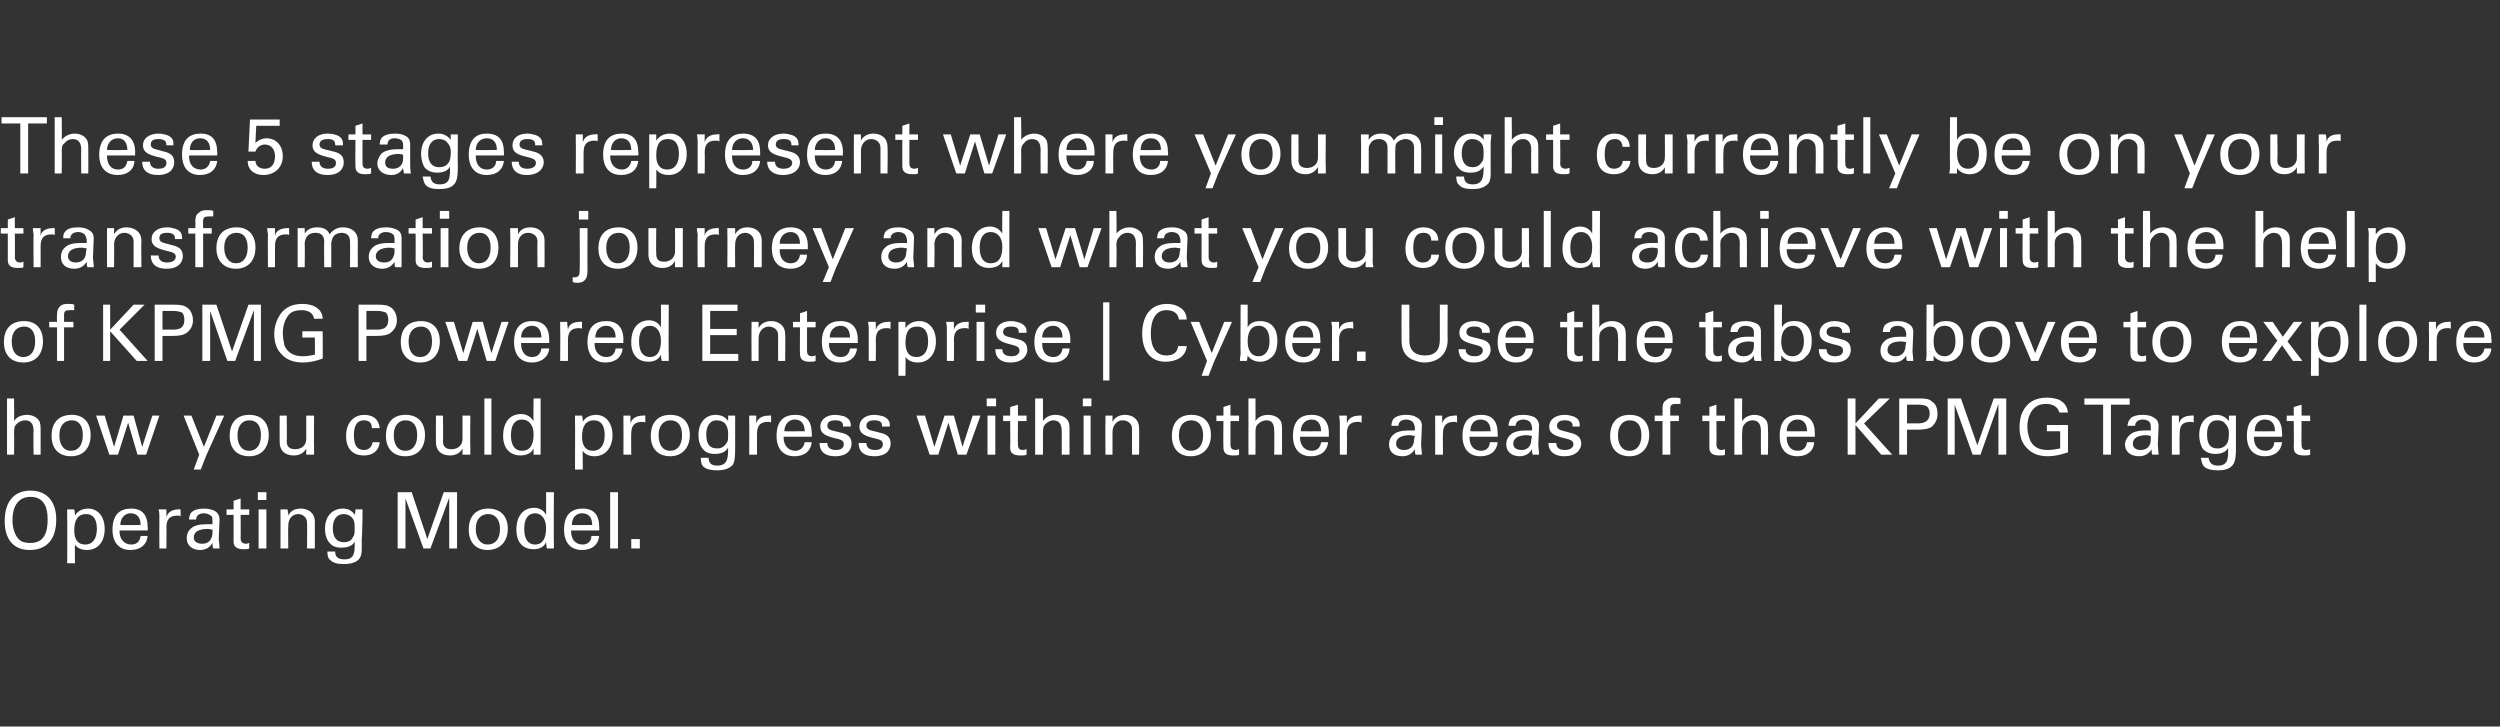
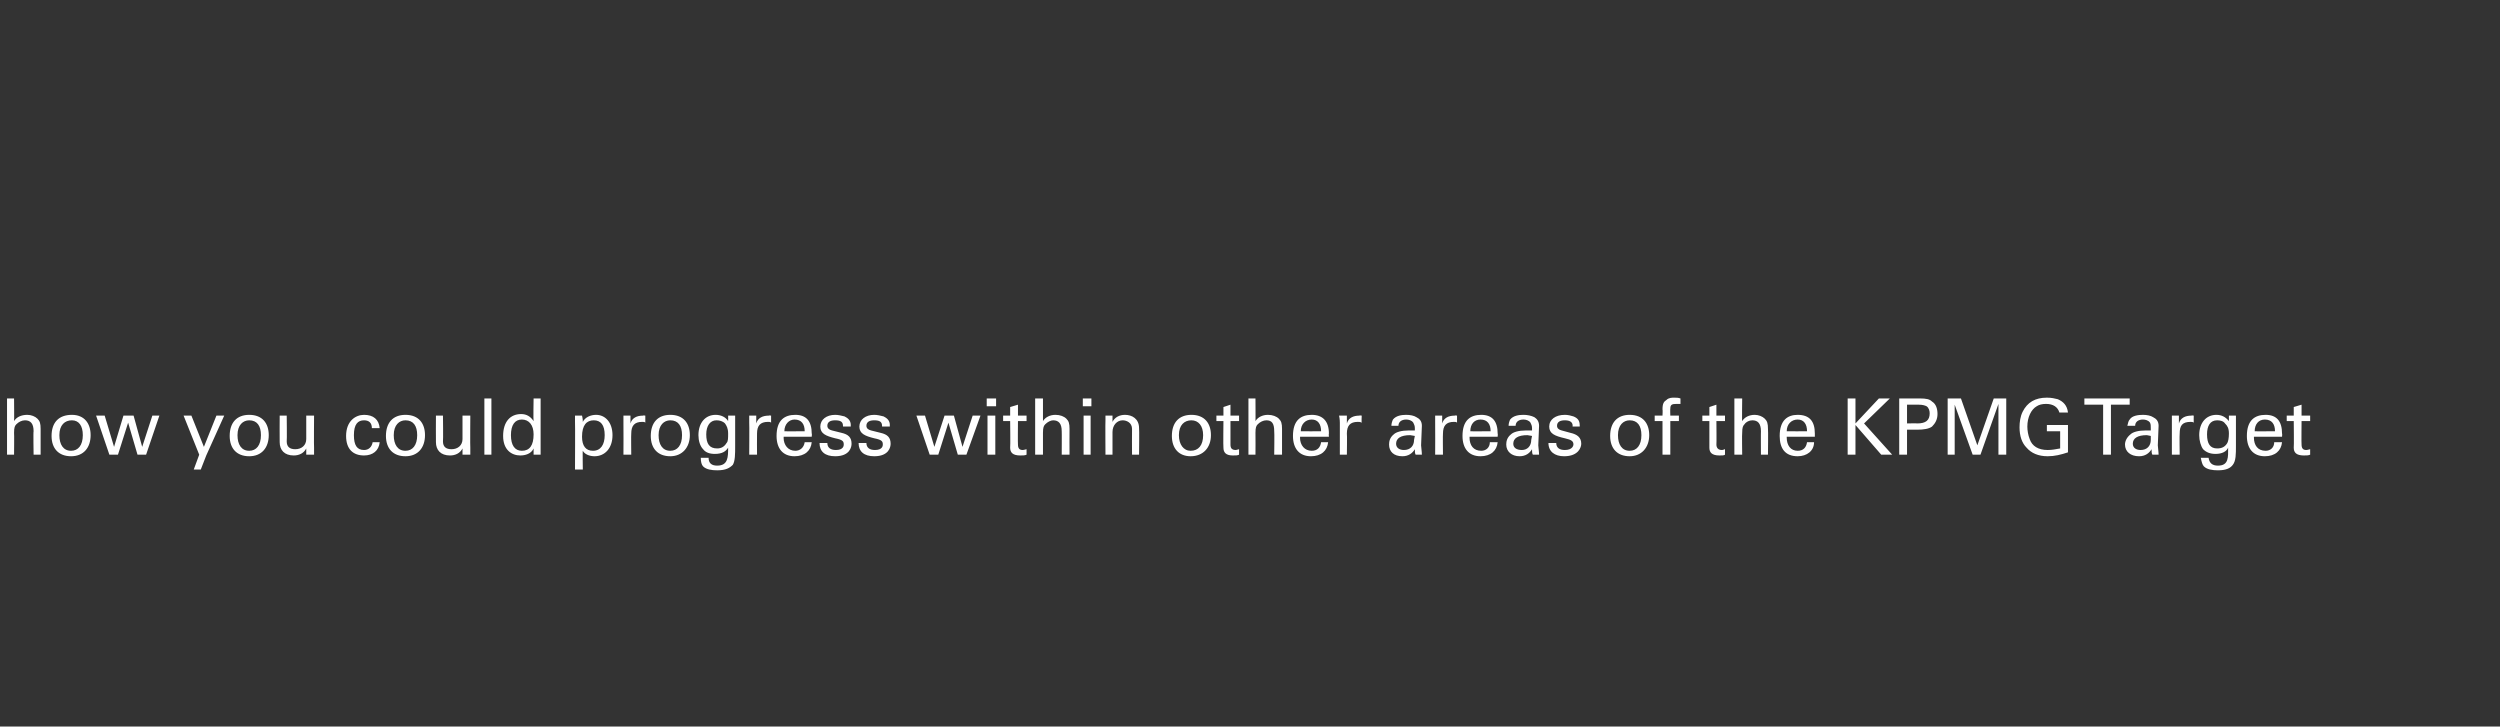
<svg xmlns="http://www.w3.org/2000/svg" version="1.1" width="320px" height="93px" viewBox="0 0 320 93">
  <rect x="0" y="0" width="320" height="93" fill="#333333" stroke="none" />
  <desc>These 5 stages represent where you might currently be on your transformation journey and what you could achieve with</desc>
  <defs />
  <g id="Polygon226384">
-     <path d="m3.8 70.4C1.7 70.4.6 69 .6 66.7c0-2.6 1.3-3.9 3.3-3.9c2.1 0 3.3 1.4 3.3 3.7c0 2.5-1.2 3.9-3.4 3.9zm1.8-1.7c.4-.6.5-1.4.5-2.2c0-1.9-.7-2.9-2.2-2.9c-1.5 0-2.3 1.1-2.3 3c0 .8.2 1.7.7 2.3c.3.4.8.6 1.6.6c.8 0 1.4-.3 1.7-.8zm5.5 1.7c-.7 0-1.3-.3-1.5-.7c-.04-.04 0 2.4 0 2.4h-1s.03-6.13 0-6.1v-.8h.9c.1.4.1.7.1.8c.3-.6 1-.9 1.7-.9c1.2 0 2.1 1 2.1 2.6c0 1.7-.9 2.7-2.3 2.7zm1.3-2.7c0-1.3-.5-1.9-1.4-1.9c-.9 0-1.5.6-1.5 2.1c0 1.2.5 1.8 1.4 1.8c1 0 1.5-.8 1.5-2zm6.5.2h-3.6s.04.06 0 .1c0 1 .6 1.7 1.5 1.7c.7 0 1.1-.4 1.2-1.1h.9c-.1 1.1-.9 1.8-2.2 1.8c-1.5 0-2.3-1-2.3-2.6c0-2 1-2.7 2.4-2.7c1.4 0 2.1.8 2.1 2.4c.05-.02 0 .4 0 .4zm-.9-.7s-.01-.05 0 0c0-.9-.4-1.5-1.3-1.5c-.7 0-1.3.6-1.3 1.5c-.02.02 2.6 0 2.6 0zm5.1-2s.05.88 0 .9c-.1-.1-.2-.1-.4-.1c-1 0-1.4.5-1.4 1.5c.03.01 0 2.7 0 2.7h-.9s-.02-4.05 0-4.1s0-.5-.1-.9h1v1c.2-.7.8-1 1.6-1c-.02-.05.2 0 .2 0zM28 69c0 .2.1.8.1 1.2h-.8c-.1-.2-.1-.4-.1-.7c-.3.5-.8.9-1.6.9c-1 0-1.7-.6-1.7-1.5c0-.4.1-.9.6-1.3c.3-.3 1-.5 1.9-.5h.8v-.3c0-.3 0-.5-.1-.7c-.3-.3-.7-.4-1-.4c-.6 0-1 .3-1 .8h-.9c0-.3.1-.6.2-.8c.4-.5 1.1-.6 1.7-.6c.5 0 1 .1 1.4.3c.3.2.6.5.6 1.1L28 69zm-.8-.7v-.5c-.1 0-.4-.1-.6-.1c-1.2 0-1.8.4-1.8 1.1c0 .5.4.8 1.1.8c.8 0 1.2-.5 1.3-1.3zm3.6-3.1h1.1v.7h-1.1s.03 3.04 0 3c0 .5.3.7.7.7c.2 0 .3-.1.4-.1v.7c-.1.1-.4.1-.7.1c-1 0-1.3-.4-1.3-1v-3.4h-.9v-.7h.9v-1.1l.9-.3v1.4zm3.3-2.2v1H33v-1h1.1zm0 2.2v5h-1v-5h1zm6.2 5h-1s.03-3.27 0-3.3c0-.8-.7-1.1-1.1-1.1c-.8 0-1.3.6-1.3 1.5c-.04 0 0 2.9 0 2.9h-1s.02-4.42 0-4.4v-.6h.9c.1.4.1.7.1.8c.3-.6.8-.9 1.6-.9c.9 0 1.8.5 1.8 1.7c-.01 0 0 3.4 0 3.4zm6.1-5v1.1s-.06 2.76-.1 2.8c0 1 .1 1.9-.3 2.4c-.3.4-.9.7-2 .7c-.7 0-1.3-.1-1.7-.5c-.3-.2-.4-.6-.4-1.1h1c0 .7.4 1 1.2 1c1.4 0 1.3-1.1 1.3-2.3c-.2.5-.8.8-1.7.8c-.7 0-1.2-.2-1.5-.6c-.4-.4-.6-1.1-.6-1.8c0-1.6.9-2.6 2.3-2.6c.7 0 1.2.3 1.5.8c.05-.01.1-.7.1-.7h.9zm-1.2 3.5c.2-.2.2-.6.2-1.2c0-.7-.1-1-.4-1.3c-.3-.3-.7-.4-1-.4c-.9 0-1.4.7-1.4 1.8c0 1.2.5 1.8 1.4 1.8c.6 0 1-.2 1.2-.7zm7.5-5.7l2 6l2.1-6h1.7v7.2h-1v-6.5l-2.4 6.5h-.9l-2.3-6.4v6.4h-1V63h1.8zm9.7 7.4c-1.5 0-2.4-1-2.4-2.6c0-1.7.9-2.7 2.5-2.7c1.7 0 2.5 1.1 2.5 2.6c0 1.6-1 2.7-2.6 2.7zm1.6-2.7c0-1.2-.6-1.9-1.5-1.9c-.9 0-1.6.6-1.6 1.9c0 1.2.6 2 1.5 2c1 0 1.6-.7 1.6-2zm6.9-4.7s-.04 6.44 0 6.4v.8h-.9c0-.1-.1-.4-.1-.8c-.3.7-1 .9-1.6.9c-1.2 0-2.2-.7-2.2-2.5c0-1.8.9-2.8 2.3-2.8c.6 0 1.2.3 1.5.9c.02-.02 0-2.9 0-2.9h1zm-1 4.6c0-1.2-.6-1.9-1.4-1.9c-.9 0-1.4.7-1.4 2c0 1.3.5 2 1.4 2c.9 0 1.4-.7 1.4-2.1zm6.8.3h-3.6s.02.06 0 .1c0 1 .5 1.7 1.5 1.7c.6 0 1.1-.4 1.1-1.1h1c-.1 1.1-.9 1.8-2.2 1.8c-1.5 0-2.3-1-2.3-2.6c0-2 1-2.7 2.4-2.7c1.4 0 2.1.8 2.1 2.4c.03-.02 0 .4 0 .4zm-.9-.7s-.03-.05 0 0c0-.9-.4-1.5-1.3-1.5c-.8 0-1.3.6-1.3 1.5c-.04.02 2.6 0 2.6 0zm3.3-4.2v7.2h-1V63h1zm2.8 6v1.2h-1.1V69h1.1z" stroke="none" fill="#ffffff" />
-   </g>
+     </g>
  <g id="Polygon226383">
    <path d="m1.8 51s.03 2.94 0 2.9c.3-.5.9-.8 1.7-.8c.5 0 1 .2 1.3.5c.3.3.4.6.4 1.3c.01.01 0 3.3 0 3.3h-.9s-.05-3.02 0-3c0-1-.4-1.4-1.1-1.4c-.4 0-.8.2-1.1.5c-.2.2-.3.4-.3 1.1c.03.01 0 2.8 0 2.8h-.9V51h.9zm7.3 7.4c-1.6 0-2.5-1-2.5-2.6c0-1.7.9-2.7 2.6-2.7c1.6 0 2.4 1.1 2.4 2.6c0 1.6-.9 2.7-2.5 2.7zm1.5-2.7c0-1.2-.5-1.9-1.4-1.9c-.9 0-1.6.6-1.6 1.9c0 1.2.5 2 1.5 2c.9 0 1.5-.7 1.5-2zm2.8-2.5l1.2 4l1.2-4h1.3l1.1 4l1.3-4h.9l-1.7 5h-1.1l-1.2-4.1l-1.3 4.1H14l-1.7-5h1.1zm11.1 0l1.6 4l1.6-4h1l-2.3 5.1l-.7 1.8h-.9l.7-1.9l-2-5h1zm7.4 5.2c-1.6 0-2.5-1-2.5-2.6c0-1.7.9-2.7 2.5-2.7c1.7 0 2.5 1.1 2.5 2.6c0 1.6-.9 2.7-2.5 2.7zm1.5-2.7c0-1.2-.5-1.9-1.5-1.9c-.8 0-1.5.6-1.5 1.9c0 1.2.5 2 1.5 2c.9 0 1.5-.7 1.5-2zm6.8-2.5s-.03 4.1 0 4.1v.9h-1v-.8c-.3.6-.9.9-1.6.9c-1.2 0-1.8-.7-1.8-1.7c-.02-.05 0-3.4 0-3.4h.9s.04 3.26 0 3.3c0 .7.4 1 1.1 1c.8 0 1.4-.5 1.4-1.3v-3h1zm7.4 1.6c0-.7-.4-1-1-1c-.8 0-1.3.5-1.3 1.9c0 1.3.4 1.9 1.3 1.9c.6 0 1-.4 1.1-1h.9c-.1 1.1-.9 1.7-2 1.7c-1.4 0-2.3-.8-2.3-2.5c0-1.9 1.2-2.7 2.3-2.7c1.2 0 1.9.6 2 1.7h-1zm4.3 3.6c-1.6 0-2.5-1-2.5-2.6c0-1.7.9-2.7 2.5-2.7c1.7 0 2.5 1.1 2.5 2.6c0 1.6-.9 2.7-2.5 2.7zm1.5-2.7c0-1.2-.5-1.9-1.5-1.9c-.8 0-1.5.6-1.5 1.9c0 1.2.5 2 1.5 2c.9 0 1.5-.7 1.5-2zm6.8-2.5s-.03 4.1 0 4.1v.9h-1v-.8c-.3.6-.9.9-1.6.9c-1.2 0-1.8-.7-1.8-1.7c-.02-.05 0-3.4 0-3.4h.9s.04 3.26 0 3.3c0 .7.4 1 1.1 1c.8 0 1.4-.5 1.4-1.3v-3h1zm2.7-2.2v7.2h-.9V51h.9zm6.3 0v7.2h-.9v-.8c-.3.7-1.1.9-1.7.9c-1.1 0-2.2-.7-2.2-2.5c0-1.8.9-2.8 2.3-2.8c.7 0 1.2.3 1.6.9c-.05-.02 0-2.9 0-2.9h.9zm-.9 4.6c0-1.2-.6-1.9-1.5-1.9c-.9 0-1.4.7-1.4 2c0 1.3.5 2 1.4 2c1 0 1.5-.7 1.5-2.1zm7.8 2.8c-.7 0-1.3-.3-1.5-.7c-.04-.04 0 2.4 0 2.4h-1s.03-6.13 0-6.1v-.8h.9c.1.4.1.7.1.8c.3-.6 1-.9 1.7-.9c1.2 0 2.1 1 2.1 2.6c0 1.7-1 2.7-2.3 2.7zm1.3-2.7c0-1.3-.5-1.9-1.4-1.9c-.9 0-1.5.6-1.5 2.1c0 1.2.5 1.8 1.4 1.8c1 0 1.5-.8 1.5-2zm5.2-2.5s-.01.88 0 .9c-.1-.1-.2-.1-.4-.1c-1 0-1.4.5-1.4 1.5c-.03.01 0 2.7 0 2.7h-1s.02-4.05 0-4.1v-.9h.9v1c.2-.7.8-1 1.6-1c.02-.05.3 0 .3 0zm3.2 5.2c-1.6 0-2.5-1-2.5-2.6c0-1.7.9-2.7 2.5-2.7c1.7 0 2.5 1.1 2.5 2.6c0 1.6-1 2.7-2.5 2.7zm1.5-2.7c0-1.2-.5-1.9-1.5-1.9c-.8 0-1.5.6-1.5 1.9c0 1.2.5 2 1.5 2c.9 0 1.5-.7 1.5-2zm6.8-2.5v3.9c0 1 0 1.9-.3 2.4c-.4.4-.9.7-2 .7c-.7 0-1.4-.1-1.8-.5c-.2-.2-.3-.6-.3-1.1h1c0 .7.4 1 1.1 1c1.4 0 1.4-1.1 1.4-2.3c-.3.5-.8.8-1.7.8c-.7 0-1.2-.2-1.5-.6c-.4-.4-.6-1.1-.6-1.8c0-1.6.9-2.6 2.2-2.6c.7 0 1.3.3 1.6.8c.02-.01 0-.7 0-.7h.9zM93 56.7c.2-.2.2-.6.2-1.2c0-.7-.2-1-.4-1.3c-.3-.3-.7-.4-1.1-.4c-.8 0-1.3.7-1.3 1.8c0 1.2.4 1.8 1.4 1.8c.5 0 .9-.2 1.2-.7zm5.7-3.5v.9c-.1-.1-.2-.1-.4-.1c-1 0-1.4.5-1.4 1.5c-.02.01 0 2.7 0 2.7h-1s.03-4.05 0-4.1v-.9h.9v1c.2-.7.8-1 1.6-1c.03-.05.3 0 .3 0zm5.2 2.7h-3.6s.04.06 0 .1c0 1 .6 1.7 1.5 1.7c.6 0 1.1-.4 1.2-1.1h.9c-.1 1.1-.9 1.8-2.2 1.8c-1.5 0-2.3-1-2.3-2.6c0-2 1-2.7 2.4-2.7c1.4 0 2.1.8 2.1 2.4c.05-.02 0 .4 0 .4zm-.9-.7s-.01-.05 0 0c0-.9-.4-1.5-1.3-1.5c-.7 0-1.3.6-1.3 1.5c-.02.02 2.6 0 2.6 0zm5.9-.6h-1s.02-.07 0-.1c0-.5-.3-.7-1-.7c-.6 0-1 .2-1 .7c0 .3.2.5.6.6l1.2.3c.9.2 1.3.6 1.3 1.4c0 .4-.2 1.6-2.1 1.6c-1.3 0-2-.6-2-1.7h1c0 .6.4.9 1.1.9c1 0 1-.6 1-.7c0-.4-.1-.6-1.1-.8c-1.2-.3-1.9-.6-1.9-1.5c0-.9.8-1.5 1.9-1.5c.4 0 .8.1 1.2.2c.4.2.8.5.8 1.1c-.02.05 0 .2 0 .2zm5 0h-1s.02-.07 0-.1c0-.5-.3-.7-1-.7c-.6 0-1 .2-1 .7c0 .3.2.5.6.6l1.2.3c.9.2 1.3.6 1.3 1.4c0 .4-.2 1.6-2.1 1.6c-1.3 0-2-.6-2-1.7h1c0 .6.4.9 1.1.9c1 0 1-.6 1-.7c0-.4-.1-.6-1.1-.8c-1.2-.3-1.9-.6-1.9-1.5c0-.9.8-1.5 1.9-1.5c.4 0 .8.1 1.2.2c.4.2.8.5.8 1.1c-.02.05 0 .2 0 .2zm4.5-1.4l1.2 4l1.3-4h1.2l1.1 4l1.3-4h1l-1.8 5h-1.1l-1.2-4.1l-1.3 4.1H119l-1.7-5h1.1zm9.1-2.2v1h-1.2v-1h1.2zm-.1 2.2v5h-1v-5h1zm2.9 0h1.1v.7h-1.1s-.03 3.04 0 3c0 .5.2.7.6.7c.2 0 .4-.1.5-.1v.7c-.2.1-.5.1-.8.1c-1 0-1.3-.4-1.3-1c.04-.05 0-3.4 0-3.4h-.9v-.7h.9v-1.1l1-.3v1.4zm3.2-2.2v2.9c.3-.5.9-.8 1.6-.8c.6 0 1.1.2 1.4.5c.3.3.4.6.4 1.3c-.02.01 0 3.3 0 3.3h-1s.02-3.02 0-3c0-1-.4-1.4-1.1-1.4c-.3 0-.7.2-1 .5c-.2.2-.3.4-.3 1.1v2.8h-1V51h1zm6.2 0v1h-1.1v-1h1.1zm-.1 2.2v5h-.9v-5h.9zm6.2 5h-.9s-.02-3.27 0-3.3c0-.8-.7-1.1-1.2-1.1c-.7 0-1.3.6-1.3 1.5v2.9h-.9s-.03-4.42 0-4.4v-.6h.9v.8c.3-.6.9-.9 1.6-.9c.9 0 1.8.5 1.8 1.7c.04 0 0 3.4 0 3.4zm6.6.2c-1.5 0-2.4-1-2.4-2.6c0-1.7.9-2.7 2.5-2.7c1.7 0 2.5 1.1 2.5 2.6c0 1.6-1 2.7-2.6 2.7zm1.6-2.7c0-1.2-.6-1.9-1.5-1.9c-.9 0-1.6.6-1.6 1.9c0 1.2.6 2 1.5 2c1 0 1.6-.7 1.6-2zm3.5-2.5h1.1v.7h-1.1v3c0 .5.2.7.7.7c.1 0 .3-.1.4-.1v.7c-.2.1-.4.1-.8.1c-.9 0-1.2-.4-1.2-1c-.04-.05 0-3.4 0-3.4h-.9v-.7h.9v-1.1l.9-.3v1.4zm3.2-2.2s.02 2.94 0 2.9c.3-.5.9-.8 1.6-.8c.6 0 1.1.2 1.4.5c.3.3.4.6.4 1.3v3.3h-1s.04-3.02 0-3c0-1-.3-1.4-1-1.4c-.4 0-.8.2-1.1.5c-.2.2-.3.4-.3 1.1c.02.01 0 2.8 0 2.8h-.9V51h.9zm9.4 4.9h-3.7s.05.06 0 .1c0 1 .6 1.7 1.5 1.7c.7 0 1.1-.4 1.2-1.1h.9c-.1 1.1-.9 1.8-2.2 1.8c-1.5 0-2.3-1-2.3-2.6c0-2 1-2.7 2.4-2.7c1.4 0 2.2.8 2.2 2.4c-.04-.02 0 .4 0 .4zm-1-.7s0-.05 0 0c0-.9-.4-1.5-1.2-1.5c-.8 0-1.4.6-1.4 1.5c-.01.02 2.6 0 2.6 0zm5.2-2s-.04.88 0 .9c-.2-.1-.3-.1-.5-.1c-1 0-1.4.5-1.4 1.5c.04.01 0 2.7 0 2.7h-.9v-4.1s0-.5-.1-.9h1v1c.2-.7.8-1 1.6-1c-.01-.05.3 0 .3 0zm7.6 3.8c0 .2.1.8.1 1.2h-.8c-.1-.2-.1-.4-.1-.7c-.3.5-.8.9-1.6.9c-1.1 0-1.7-.6-1.7-1.5c0-.4.1-.9.6-1.3c.3-.3 1-.5 1.9-.5h.8v-.3c0-.3-.1-.5-.2-.7c-.2-.3-.6-.4-.9-.4c-.6 0-1 .3-1 .8h-.9c0-.3.1-.6.2-.8c.4-.5 1.1-.6 1.7-.6c.5 0 1 .1 1.3.3c.4.2.7.5.7 1.1l-.1 2.5zm-.9-.7l.1-.5c-.1 0-.5-.1-.6-.1c-1.2 0-1.8.4-1.8 1.1c0 .5.4.8 1 .8c.8 0 1.3-.5 1.3-1.3zm5.5-3.1s-.01.88 0 .9c-.1-.1-.2-.1-.4-.1c-1 0-1.4.5-1.4 1.5c-.03.01 0 2.7 0 2.7h-1s.02-4.05 0-4.1v-.9h.9v1c.2-.7.8-1 1.6-1c.02-.05.3 0 .3 0zm5.2 2.7h-3.6s.03.06 0 .1c0 1 .5 1.7 1.5 1.7c.6 0 1.1-.4 1.1-1.1h1c-.1 1.1-.9 1.8-2.2 1.8c-1.5 0-2.3-1-2.3-2.6c0-2 1-2.7 2.4-2.7c1.4 0 2.1.8 2.1 2.4c.04-.02 0 .4 0 .4zm-.9-.7s-.02-.05 0 0c0-.9-.4-1.5-1.3-1.5c-.8 0-1.3.6-1.3 1.5c-.03.02 2.6 0 2.6 0zm6.1 1.8c0 .2.1.8.1 1.2h-.8c-.1-.2-.1-.4-.1-.7c-.3.5-.8.9-1.6.9c-1 0-1.7-.6-1.7-1.5c0-.4.1-.9.6-1.3c.3-.3 1-.5 1.9-.5h.8v-.3c0-.3-.1-.5-.2-.7c-.2-.3-.6-.4-.9-.4c-.6 0-1 .3-1 .8h-.9c0-.3.1-.6.2-.8c.4-.5 1.1-.6 1.7-.6c.5 0 1 .1 1.4.3c.3.2.6.5.6 1.1l-.1 2.5zm-.9-.7l.1-.5c-.1 0-.5-.1-.6-.1c-1.2 0-1.8.4-1.8 1.1c0 .5.4.8 1.1.8c.7 0 1.2-.5 1.2-1.3zm6.2-1.7h-.9s-.03-.07 0-.1c0-.5-.4-.7-1-.7c-.6 0-1 .2-1 .7c0 .3.2.5.6.6l1.1.3c.9.2 1.4.6 1.4 1.4c0 .4-.3 1.6-2.2 1.6c-1.2 0-2-.6-2-1.7h1c0 .6.4.9 1.1.9c1 0 1.1-.6 1.1-.7c0-.4-.2-.6-1.1-.8c-1.3-.3-2-.6-2-1.5c0-.9.8-1.5 2-1.5c.4 0 .8.1 1.1.2c.5.2.8.5.8 1.1c.03.05 0 .2 0 .2zm6.4 3.8c-1.6 0-2.5-1-2.5-2.6c0-1.7.9-2.7 2.5-2.7c1.7 0 2.5 1.1 2.5 2.6c0 1.6-1 2.7-2.5 2.7zm1.5-2.7c0-1.2-.5-1.9-1.5-1.9c-.8 0-1.5.6-1.5 1.9c0 1.2.5 2 1.5 2c.9 0 1.5-.7 1.5-2zm5-4h-.5c-.6 0-.8.1-.8.6c-.03.03 0 .9 0 .9h1.1v.7h-1.1v4.3h-1v-4.3h-1v-.7h1s.04-.81 0-.8c0-.8.2-1 .5-1.2c.3-.3.7-.3 1-.3c.3 0 .5 0 .8.1v.7zm4.6 1.5h1.1v.7h-1.1s.03 3.04 0 3c0 .5.3.7.7.7c.2 0 .3-.1.4-.1v.7c-.1.1-.4.1-.7.1c-1 0-1.3-.4-1.3-1v-3.4h-.9v-.7h.9v-1.1l.9-.3v1.4zM223 51s-.04 2.94 0 2.9c.3-.5.9-.8 1.6-.8c.5 0 1 .2 1.3.5c.3.3.4.6.4 1.3c.04.01 0 3.3 0 3.3h-.9s-.02-3.02 0-3c0-1-.4-1.4-1.1-1.4c-.4 0-.8.2-1 .5c-.2.2-.3.4-.3 1.1c-.04.01 0 2.8 0 2.8h-1V51h1zm9.3 4.9h-3.6v.1c0 1 .5 1.7 1.4 1.7c.7 0 1.1-.4 1.2-1.1h.9c0 1.1-.9 1.8-2.1 1.8c-1.6 0-2.3-1-2.3-2.6c0-2 1-2.7 2.3-2.7c1.5 0 2.2.8 2.2 2.4v.4zm-1-.7s.04-.05 0 0c0-.9-.4-1.5-1.2-1.5c-.8 0-1.4.6-1.4 1.5c.03.02 2.6 0 2.6 0zm6.2-4.2v3.2l3-3.2h1.4l-3.3 3.2l3.6 4h-1.4l-3.3-3.8v3.8h-1V51h1zm8.2 0c.9 0 1.3.1 1.6.4c.5.3.7.9.7 1.6c0 .7-.3 1.2-.7 1.6c-.4.3-1.1.4-1.9.4h-1.3v3.2h-1V51h2.6zm-.3 3.2c1.1 0 1.6-.4 1.6-1.3c0-.3-.1-.7-.4-.9c-.2-.1-.5-.2-1-.2h-1.5v2.4s1.34-.03 1.3 0zM251 51l2.1 6l2.1-6h1.6v7.2h-1v-6.5l-2.3 6.5h-1l-2.3-6.4v6.4h-.9V51h1.7zm12.6 1.8c-.2-.7-.8-1.1-1.7-1.1c-.5 0-.9.1-1.2.3c-.7.4-1.2 1.4-1.2 2.6c0 .5.1 1.1.3 1.6c.3.9 1.1 1.4 2.3 1.4c.6 0 1-.1 1.6-.2c-.01-.05 0-2.2 0-2.2H262v-.8h2.7v3.5c-.9.3-1.7.5-2.6.5c-1.2 0-2.1-.4-2.7-1.1c-.6-.6-.9-1.5-.9-2.6c0-.7.1-1.4.4-2c.6-1.2 1.6-1.8 3.1-1.8c.6 0 1 .1 1.4.2c.7.3 1.2.8 1.3 1.7h-1.1zm9-1.8v.8h-2.4v6.4h-1v-6.4h-2.4v-.8h5.8zm3.6 6c0 .2.1.8.1 1.2h-.8c-.1-.2-.1-.4-.1-.7c-.3.5-.8.9-1.6.9c-1.1 0-1.8-.6-1.8-1.5c0-.4.2-.9.7-1.3c.3-.3 1-.5 1.9-.5h.7v-.3c0-.3 0-.5-.1-.7c-.2-.3-.6-.4-.9-.4c-.6 0-1 .3-1 .8h-1c.1-.3.1-.6.3-.8c.3-.5 1.1-.6 1.7-.6c.5 0 1 .1 1.3.3c.4.2.7.5.7 1.1l-.1 2.5zm-.9-.7v-.5c-.1 0-.4-.1-.5-.1c-1.2 0-1.8.4-1.8 1.1c0 .5.4.8 1 .8c.8 0 1.3-.5 1.3-1.3zm5.5-3.1s-.02.88 0 .9c-.1-.1-.3-.1-.4-.1c-1.1 0-1.4.5-1.4 1.5c-.04.01 0 2.7 0 2.7h-1v-5h.9v1c.2-.7.8-1 1.6-1c.01-.05.3 0 .3 0zm5.4 0v3.9c0 1 0 1.9-.4 2.4c-.3.4-.8.7-1.9.7c-.7 0-1.4-.1-1.8-.5c-.2-.2-.3-.6-.4-1.1h1c.1.7.5 1 1.2 1c1.4 0 1.3-1.1 1.3-2.3c-.2.5-.8.8-1.6.8c-.7 0-1.2-.2-1.6-.6c-.3-.4-.5-1.1-.5-1.8c0-1.6.9-2.6 2.2-2.6c.7 0 1.2.3 1.6.8v-.7h.9zm-1.1 3.5c.1-.2.2-.6.2-1.2c0-.7-.2-1-.5-1.3c-.2-.3-.6-.4-1-.4c-.9 0-1.3.7-1.3 1.8c0 1.2.4 1.8 1.3 1.8c.6 0 1-.2 1.3-.7zm7-.8h-3.6s.03.06 0 .1c0 1 .5 1.7 1.5 1.7c.6 0 1.1-.4 1.1-1.1h1c-.1 1.1-.9 1.8-2.2 1.8c-1.5 0-2.3-1-2.3-2.6c0-2 1-2.7 2.4-2.7c1.4 0 2.1.8 2.1 2.4c.04-.02 0 .4 0 .4zm-.9-.7s-.02-.05 0 0c0-.9-.4-1.5-1.3-1.5c-.8 0-1.3.6-1.3 1.5c-.03.02 2.6 0 2.6 0zm3.4-2h1.1v.7h-1.1s-.03 3.04 0 3c0 .5.2.7.6.7c.2 0 .4-.1.5-.1v.7c-.2.1-.5.1-.8.1c-1 0-1.3-.4-1.3-1c.04-.05 0-3.4 0-3.4h-.9v-.7h.9v-1.1l1-.3v1.4z" stroke="none" fill="#ffffff" />
  </g>
  <g id="Polygon226382">
-     <path d="m3 46.4c-1.6 0-2.5-1-2.5-2.6c0-1.7.9-2.7 2.6-2.7c1.6 0 2.4 1.1 2.4 2.6c0 1.6-.9 2.7-2.5 2.7zm1.5-2.7c0-1.2-.5-1.9-1.4-1.9c-.9 0-1.6.6-1.6 1.9c0 1.2.5 2 1.5 2c.9 0 1.5-.7 1.5-2zm5-4h-.5c-.6 0-.8.1-.8.6c-.01.03 0 .9 0 .9h1.2v.7H8.2v4.3h-.9v-4.3h-1v-.7h1s-.04-.81 0-.8c0-.8.2-1 .4-1.2c.3-.3.7-.3 1-.3c.3 0 .6 0 .8.1v.7zm4.6-.7v3.2l3-3.2h1.4l-3.2 3.2l3.6 4h-1.4l-3.4-3.8v3.8h-.9V39h.9zm8.2 0c.9 0 1.3.1 1.7.4c.4.3.7.9.7 1.6c0 .7-.3 1.2-.8 1.6c-.4.3-1 .4-1.9.4h-1.2v3.2h-1V39h2.5zm-.2 3.2c1.1 0 1.5-.4 1.5-1.3c0-.3-.1-.7-.3-.9c-.3-.1-.6-.2-1.1-.2h-1.4v2.4s1.28-.03 1.3 0zm5.6-3.2l2 6l2.1-6h1.6v7.2h-.9v-6.5l-2.4 6.5h-1l-2.2-6.4v6.4h-1V39h1.8zm12.5 1.8c-.1-.7-.7-1.1-1.6-1.1c-.5 0-1 .1-1.3.3c-.6.4-1.1 1.4-1.1 2.6c0 .5.1 1.1.2 1.6c.4.9 1.1 1.4 2.4 1.4c.5 0 1-.1 1.5-.2c.03-.05 0-2.2 0-2.2h-1.6v-.8h2.6s.03 3.54 0 3.5c-.8.3-1.7.5-2.5.5c-1.3 0-2.2-.4-2.8-1.1c-.6-.6-.9-1.5-.9-2.6c0-.7.2-1.4.5-2c.6-1.2 1.6-1.8 3.1-1.8c.5 0 1 .1 1.3.2c.7.3 1.3.8 1.3 1.7h-1.1zm8.2-1.8c.9 0 1.3.1 1.7.4c.4.3.7.9.7 1.6c0 .7-.3 1.2-.8 1.6c-.4.3-1 .4-1.9.4h-1.2v3.2h-1V39h2.5zm-.2 3.2c1.1 0 1.5-.4 1.5-1.3c0-.3-.1-.7-.3-.9c-.3-.1-.6-.2-1.1-.2h-1.4v2.4s1.29-.03 1.3 0zm5.6 4.2c-1.6 0-2.5-1-2.5-2.6c0-1.7.9-2.7 2.6-2.7c1.6 0 2.4 1.1 2.4 2.6c0 1.6-.9 2.7-2.5 2.7zm1.5-2.7c0-1.2-.5-1.9-1.4-1.9c-.9 0-1.6.6-1.6 1.9c0 1.2.5 2 1.5 2c.9 0 1.5-.7 1.5-2zm2.8-2.5l1.2 4l1.2-4h1.3l1.1 4l1.3-4h.9l-1.7 5h-1.1l-1.2-4.1l-1.3 4.1h-1.1l-1.7-5h1.1zm12.2 2.7h-3.6v.1c0 1 .5 1.7 1.4 1.7c.7 0 1.1-.4 1.2-1.1h1c-.1 1.1-1 1.8-2.2 1.8c-1.5 0-2.3-1-2.3-2.6c0-2 1-2.7 2.3-2.7c1.5 0 2.2.8 2.2 2.4v.4zm-1-.7s.05-.05 0 0c0-.9-.4-1.5-1.2-1.5c-.8 0-1.4.6-1.4 1.5c.04.02 2.6 0 2.6 0zm5.2-2s.01.88 0 .9c-.1-.1-.2-.1-.4-.1c-1 0-1.4.5-1.4 1.5v2.7h-1s.04-4.05 0-4.1v-.9h.9c0 .5.1.8.1 1c.1-.7.7-1 1.5-1c.04-.05.3 0 .3 0zm5.3 2.7h-3.7s.05.06 0 .1c0 1 .6 1.7 1.5 1.7c.7 0 1.1-.4 1.2-1.1h.9c-.1 1.1-.9 1.8-2.2 1.8c-1.5 0-2.3-1-2.3-2.6c0-2 1-2.7 2.4-2.7c1.4 0 2.2.8 2.2 2.4c-.04-.02 0 .4 0 .4zm-1-.7s0-.05 0 0c0-.9-.4-1.5-1.2-1.5c-.8 0-1.4.6-1.4 1.5c-.01.02 2.6 0 2.6 0zm6.8-4.2s-.04 6.44 0 6.4v.8h-.9c0-.1-.1-.4-.1-.8c-.3.7-1 .9-1.6.9c-1.2 0-2.2-.7-2.2-2.5c0-1.8.9-2.8 2.3-2.8c.6 0 1.2.3 1.5.9c.02-.02 0-2.9 0-2.9h1zm-1 4.6c0-1.2-.6-1.9-1.4-1.9c-.9 0-1.4.7-1.4 2c0 1.3.5 2 1.4 2c.9 0 1.4-.7 1.4-2.1zm9.8-4.6v.8h-3.5v2.3h3.4v.8h-3.4v2.4h3.6v.9h-4.6V39h4.5zm6.1 7.2h-.9s-.02-3.27 0-3.3c0-.8-.7-1.1-1.2-1.1c-.7 0-1.3.6-1.3 1.5v2.9h-.9s-.03-4.42 0-4.4v-.6h.9v.8c.3-.6.9-.9 1.6-.9c.9 0 1.8.5 1.8 1.7c.04 0 0 3.4 0 3.4zm2.8-5h1.1v.7h-1.1v3c0 .5.2.7.7.7c.1 0 .3-.1.4-.1v.7c-.2.1-.4.1-.8.1c-.9 0-1.2-.4-1.2-1c-.03-.05 0-3.4 0-3.4h-.9v-.7h.9v-1.1l.9-.3v1.4zm6.5 2.7h-3.7s.05.06 0 .1c0 1 .6 1.7 1.5 1.7c.7 0 1.1-.4 1.2-1.1h.9c-.1 1.1-.9 1.8-2.2 1.8c-1.5 0-2.3-1-2.3-2.6c0-2 1-2.7 2.4-2.7c1.4 0 2.2.8 2.2 2.4c-.04-.02 0 .4 0 .4zm-1-.7s0-.05 0 0c0-.9-.4-1.5-1.2-1.5c-.8 0-1.4.6-1.4 1.5c-.01.02 2.6 0 2.6 0zm5.2-2s-.04.88 0 .9c-.2-.1-.3-.1-.5-.1c-1 0-1.4.5-1.4 1.5c.04.01 0 2.7 0 2.7h-.9v-4.1s0-.5-.1-.9h1v1c.2-.7.8-1 1.6-1c-.01-.05.3 0 .3 0zm3.5 5.2c-.8 0-1.3-.3-1.6-.7c.03-.04 0 2.4 0 2.4h-.9v-6.9h.9v.8c.4-.6 1-.9 1.8-.9c1.2 0 2.1 1 2.1 2.6c0 1.7-1 2.7-2.3 2.7zm1.3-2.7c0-1.3-.5-1.9-1.4-1.9c-1 0-1.5.6-1.5 2.1c0 1.2.5 1.8 1.4 1.8c1 0 1.5-.8 1.5-2zm5.2-2.5s-.04.88 0 .9c-.2-.1-.3-.1-.5-.1c-1 0-1.4.5-1.4 1.5c.04.01 0 2.7 0 2.7h-.9v-4.1s0-.5-.1-.9h1v1c.2-.7.8-1 1.6-1c-.01-.05.3 0 .3 0zm2.1-2.2v1h-1.2v-1h1.2zm-.1 2.2v5h-1v-5h1zm5.4 1.4h-1v-.1c0-.5-.3-.7-1-.7c-.6 0-1 .2-1 .7c0 .3.2.5.6.6l1.2.3c.9.2 1.3.6 1.3 1.4c0 .4-.3 1.6-2.2 1.6c-1.2 0-1.9-.6-1.9-1.7h.9c0 .6.4.9 1.2.9c.9 0 1-.6 1-.7c0-.4-.2-.6-1.1-.8c-1.2-.3-1.9-.6-1.9-1.5c0-.9.7-1.5 1.9-1.5c.4 0 .8.1 1.1.2c.5.2.9.5.9 1.1c-.04.05 0 .2 0 .2zm5.6 1.3h-3.6s-.02.06 0 .1c0 1 .5 1.7 1.4 1.7c.7 0 1.1-.4 1.2-1.1h.9c0 1.1-.9 1.8-2.1 1.8c-1.6 0-2.4-1-2.4-2.6c0-2 1.1-2.7 2.4-2.7c1.4 0 2.2.8 2.2 2.4v.4zm-1-.7s.03-.05 0 0c0-.9-.4-1.5-1.2-1.5c-.8 0-1.4.6-1.4 1.5c.02.02 2.6 0 2.6 0zm6-4.5v10h-.8v-10h.8zm8.9 2.2c-.1-.8-.7-1.2-1.6-1.2c-1.3 0-2 1.1-2 3c0 1.8.7 2.8 2 2.8c.9 0 1.4-.4 1.5-1.2h1.1c-.1 1.4-1.4 2-2.7 2c-2.1 0-3-1.6-3-3.6c0-1.9.8-3.8 3.2-3.8c.7 0 1.3.2 1.7.5c.5.3.8.9.8 1.5h-1zm2.6.3l1.6 4l1.6-4h1l-2.3 5.1l-.7 1.8h-.9l.7-1.9l-2.1-5h1.1zm6.2-2.2v2.9c.3-.6.9-.8 1.6-.8c1.4 0 2.2.9 2.2 2.5c0 .9-.2 1.6-.6 2c-.5.5-1 .7-1.6.7c-.7 0-1.3-.3-1.6-.8c0 .3-.1.6-.1.7h-.9c0-.4.1-.7.1-.9c-.04.02 0-6.3 0-6.3h.9zm2.8 4.7c0-1.2-.4-2-1.4-2c-.9 0-1.4.7-1.4 2c0 1.2.5 1.9 1.4 1.9c.9 0 1.4-.8 1.4-1.9zm6.5.2h-3.6s.04.06 0 .1c0 1 .6 1.7 1.5 1.7c.6 0 1.1-.4 1.2-1.1h.9c-.1 1.1-.9 1.8-2.2 1.8c-1.5 0-2.3-1-2.3-2.6c0-2 1-2.7 2.4-2.7c1.4 0 2.1.8 2.1 2.4c.05-.02 0 .4 0 .4zm-.9-.7s-.01-.05 0 0c0-.9-.4-1.5-1.3-1.5c-.7 0-1.3.6-1.3 1.5c-.02.02 2.6 0 2.6 0zm5.1-2s.05.88 0 .9c-.1-.1-.2-.1-.4-.1c-1 0-1.4.5-1.4 1.5c.03.01 0 2.7 0 2.7h-.9s-.02-4.05 0-4.1s0-.5-.1-.9h1v1c.2-.7.8-1 1.6-1c-.02-.05.2 0 .2 0zm1.6 3.8v1.2h-1.1V45h1.1zm5.6-6s-.02 4.6 0 4.6c0 1.4.9 1.9 2 1.9c1.2 0 1.9-.6 1.9-2V39h1s-.03 4.52 0 4.5c0 1.9-1.3 2.9-3 2.9c-.6 0-1.1-.2-1.6-.4c-.9-.5-1.3-1.2-1.3-2.5c-.02-.03 0-4.5 0-4.5h1zm10.3 3.6h-1v-.1c0-.5-.3-.7-1-.7c-.6 0-1 .2-1 .7c0 .3.2.5.6.6l1.2.3c.9.2 1.3.6 1.3 1.4c0 .4-.3 1.6-2.2 1.6c-1.2 0-1.9-.6-1.9-1.7h.9c0 .6.4.9 1.2.9c.9 0 1-.6 1-.7c0-.4-.2-.6-1.1-.8c-1.2-.3-1.9-.6-1.9-1.5c0-.9.7-1.5 1.9-1.5c.4 0 .8.1 1.1.2c.5.2.9.5.9 1.1c-.04.05 0 .2 0 .2zm5.6 1.3h-3.6s-.02.06 0 .1c0 1 .5 1.7 1.4 1.7c.7 0 1.1-.4 1.2-1.1h.9c0 1.1-.9 1.8-2.1 1.8c-1.6 0-2.4-1-2.4-2.6c0-2 1.1-2.7 2.4-2.7c1.4 0 2.2.8 2.2 2.4v.4zm-1-.7s.03-.05 0 0c0-.9-.4-1.5-1.2-1.5c-.8 0-1.4.6-1.4 1.5c.02.02 2.6 0 2.6 0zm6.2-2h1.1v.7h-1.1v3c0 .5.2.7.7.7c.1 0 .3-.1.4-.1v.7c-.2.1-.4.1-.8.1c-.9 0-1.2-.4-1.2-1c-.03-.05 0-3.4 0-3.4h-.9v-.7h.9v-1.1l.9-.3v1.4zm3.2-2.2s.03 2.94 0 2.9c.3-.5.9-.8 1.7-.8c.5 0 1 .2 1.3.5c.3.3.4.6.4 1.3c.01.01 0 3.3 0 3.3h-1s.05-3.02 0-3c0-1-.3-1.4-1-1.4c-.4 0-.8.2-1.1.5c-.2.2-.3.4-.3 1.1c.03.01 0 2.8 0 2.8h-.9V39h.9zm9.4 4.9h-3.6s-.04.06 0 .1c0 1 .5 1.7 1.4 1.7c.7 0 1.1-.4 1.2-1.1h.9c-.1 1.1-.9 1.8-2.1 1.8c-1.6 0-2.4-1-2.4-2.6c0-2 1-2.7 2.4-2.7c1.4 0 2.2.8 2.2 2.4c-.03-.02 0 .4 0 .4zm-1-.7s.01-.05 0 0c0-.9-.4-1.5-1.2-1.5c-.8 0-1.4.6-1.4 1.5c0 .02 2.6 0 2.6 0zm6.2-2h1.1v.7h-1.1s-.02 3.04 0 3c0 .5.2.7.6.7c.2 0 .4-.1.5-.1v.7c-.2.1-.5.1-.8.1c-.9 0-1.3-.4-1.3-1c.05-.05 0-3.4 0-3.4h-.8v-.7h.8v-1.1l1-.3v1.4zm6.1 3.8c0 .2 0 .8.1 1.2h-.9c-.1-.2-.1-.4-.1-.7c-.3.5-.8.9-1.5.9c-1.1 0-1.8-.6-1.8-1.5c0-.4.1-.9.6-1.3c.4-.3 1-.5 1.9-.5h.8v-.3c0-.3 0-.5-.1-.7c-.2-.3-.6-.4-1-.4c-.6 0-.9.3-1 .8h-.9c0-.3.1-.6.2-.8c.4-.5 1.2-.6 1.8-.6c.4 0 .9.1 1.3.3c.4.2.6.5.6 1.1v2.5zm-.9-.7v-.5c-.1 0-.4-.1-.5-.1c-1.2 0-1.8.4-1.8 1.1c0 .5.3.8 1 .8c.8 0 1.3-.5 1.3-1.3zm3.6-5.3s-.04 2.93 0 2.9c.3-.6.8-.8 1.6-.8c1.4 0 2.2.9 2.2 2.5c0 .9-.2 1.6-.7 2c-.4.5-.9.7-1.6.7c-.6 0-1.2-.3-1.6-.8v.7h-.9v-.9c.02.02 0-6.3 0-6.3h1zm2.8 4.7c0-1.2-.5-2-1.4-2c-.9 0-1.5.7-1.5 2c0 1.2.5 1.9 1.4 1.9c1 0 1.5-.8 1.5-1.9zm5.9-1.1h-1s.02-.07 0-.1c0-.5-.3-.7-1-.7c-.6 0-1 .2-1 .7c0 .3.2.5.6.6l1.2.3c.9.2 1.3.6 1.3 1.4c0 .4-.2 1.6-2.1 1.6c-1.3 0-2-.6-2-1.7h1c0 .6.4.9 1.1.9c1 0 1-.6 1-.7c0-.4-.1-.6-1.1-.8c-1.2-.3-1.9-.6-1.9-1.5c0-.9.8-1.5 1.9-1.5c.4 0 .8.1 1.2.2c.4.2.8.5.8 1.1c-.02.05 0 .2 0 .2zm8 2.4c0 .2.1.8.1 1.2h-.8c-.1-.2-.1-.4-.1-.7c-.3.5-.8.9-1.6.9c-1.1 0-1.7-.6-1.7-1.5c0-.4.1-.9.6-1.3c.3-.3 1-.5 1.9-.5h.8v-.3c0-.3-.1-.5-.2-.7c-.2-.3-.6-.4-.9-.4c-.6 0-1 .3-1 .8h-.9c0-.3.1-.6.2-.8c.4-.5 1.1-.6 1.7-.6c.5 0 1 .1 1.3.3c.4.2.7.5.7 1.1l-.1 2.5zm-.9-.7l.1-.5c-.1 0-.5-.1-.6-.1c-1.2 0-1.8.4-1.8 1.1c0 .5.4.8 1 .8c.8 0 1.3-.5 1.3-1.3zm3.6-5.3v2.9c.3-.6.9-.8 1.6-.8c1.4 0 2.2.9 2.2 2.5c0 .9-.2 1.6-.6 2c-.4.5-1 .7-1.6.7c-.7 0-1.3-.3-1.6-.8v.7h-1c.1-.4.1-.7.1-.9c-.03.02 0-6.3 0-6.3h.9zm2.8 4.7c0-1.2-.4-2-1.4-2c-.9 0-1.4.7-1.4 2c0 1.2.5 1.9 1.4 1.9c.9 0 1.4-.8 1.4-1.9zm4.5 2.7c-1.6 0-2.5-1-2.5-2.6c0-1.7.9-2.7 2.6-2.7c1.6 0 2.4 1.1 2.4 2.6c0 1.6-.9 2.7-2.5 2.7zm1.5-2.7c0-1.2-.5-1.9-1.4-1.9c-.9 0-1.6.6-1.6 1.9c0 1.2.5 2 1.5 2c.9 0 1.5-.7 1.5-2zm2.6-2.5l1.6 4l1.6-4h1l-2.2 5h-.9l-2.1-5h1zm9.5 2.7h-3.6s-.03.06 0 .1c0 1 .5 1.7 1.4 1.7c.7 0 1.1-.4 1.2-1.1h.9c0 1.1-.9 1.8-2.1 1.8c-1.6 0-2.4-1-2.4-2.6c0-2 1.1-2.7 2.4-2.7c1.4 0 2.2.8 2.2 2.4c-.02-.02 0 .4 0 .4zm-1-.7s.02-.05 0 0c0-.9-.4-1.5-1.2-1.5c-.8 0-1.4.6-1.4 1.5c.01.02 2.6 0 2.6 0zm6.2-2h1.1v.7h-1.1v3c0 .5.2.7.7.7c.1 0 .3-.1.4-.1v.7c-.2.1-.4.1-.8.1c-.9 0-1.2-.4-1.2-1c-.04-.05 0-3.4 0-3.4h-.9v-.7h.9v-1.1l.9-.3v1.4zm4.4 5.2c-1.6 0-2.5-1-2.5-2.6c0-1.7.9-2.7 2.5-2.7c1.7 0 2.5 1.1 2.5 2.6c0 1.6-1 2.7-2.5 2.7zm1.5-2.7c0-1.2-.5-1.9-1.5-1.9c-.8 0-1.5.6-1.5 1.9c0 1.2.5 2 1.5 2c.9 0 1.5-.7 1.5-2zm9.4.2h-3.6s.03.06 0 .1c0 1 .5 1.7 1.5 1.7c.6 0 1.1-.4 1.1-1.1h1c-.1 1.1-.9 1.8-2.2 1.8c-1.5 0-2.3-1-2.3-2.6c0-2 1-2.7 2.4-2.7c1.4 0 2.1.8 2.1 2.4c.04-.02 0 .4 0 .4zm-.9-.7s-.02-.05 0 0c0-.9-.4-1.5-1.3-1.5c-.8 0-1.3.6-1.3 1.5c-.03.02 2.6 0 2.6 0zm2.9-2l1.3 1.9l1.4-1.9h1.1l-1.9 2.5l1.9 2.5h-1.2l-1.4-2l-1.4 2h-1.1l1.9-2.6l-1.8-2.4h1.2zm7.4 5.2c-.7 0-1.2-.3-1.5-.7c-.02-.04 0 2.4 0 2.4h-1s.05-6.13 0-6.1v-.8h1v.8c.3-.6 1-.9 1.7-.9c1.3 0 2.1 1 2.1 2.6c0 1.7-.9 2.7-2.3 2.7zm1.3-2.7c0-1.3-.4-1.9-1.4-1.9c-.9 0-1.5.6-1.5 2.1c0 1.2.5 1.8 1.5 1.8c1 0 1.4-.8 1.4-2zm3.3-4.7v7.2h-.9V39h.9zm4 7.4c-1.6 0-2.5-1-2.5-2.6c0-1.7.9-2.7 2.5-2.7c1.7 0 2.5 1.1 2.5 2.6c0 1.6-1 2.7-2.5 2.7zm1.5-2.7c0-1.2-.5-1.9-1.5-1.9c-.8 0-1.5.6-1.5 1.9c0 1.2.5 2 1.5 2c.9 0 1.5-.7 1.5-2zm5.3-2.5v.9c-.1-.1-.2-.1-.4-.1c-1 0-1.4.5-1.4 1.5c-.02.01 0 2.7 0 2.7h-1s.03-4.05 0-4.1v-.9h.9v1c.2-.7.8-1 1.6-1c.03-.05.3 0 .3 0zm5.2 2.7h-3.6s.04.06 0 .1c0 1 .6 1.7 1.5 1.7c.6 0 1.1-.4 1.2-1.1h.9c-.1 1.1-.9 1.8-2.2 1.8c-1.5 0-2.3-1-2.3-2.6c0-2 1-2.7 2.4-2.7c1.4 0 2.1.8 2.1 2.4c.05-.02 0 .4 0 .4zm-.9-.7s-.01-.05 0 0c0-.9-.4-1.5-1.3-1.5c-.7 0-1.3.6-1.3 1.5c-.02.02 2.6 0 2.6 0z" stroke="none" fill="#ffffff" />
-   </g>
+     </g>
  <g id="Polygon226381">
-     <path d="m1.9 29.2h1.1v.7H1.9s.03 3.04 0 3c0 .5.3.7.7.7c.2 0 .3-.1.4-.1v.7c-.1.1-.4.1-.7.1c-1 0-1.3-.4-1.3-1v-3.4h-.9v-.7h.9v-1.1l.9-.3v1.4zm5.1 0s.03.88 0 .9c-.1-.1-.2-.1-.4-.1c-1 0-1.4.5-1.4 1.5v2.7h-.9s-.04-4.05 0-4.1s-.1-.5-.1-.9h1v1c.1-.7.8-1 1.6-1c-.04-.05.2 0 .2 0zm4.9 3.8c0 .2.1.8.1 1.2h-.8c-.1-.2-.1-.4-.1-.7c-.3.5-.8.9-1.6.9c-1.1 0-1.7-.6-1.7-1.5c0-.4.1-.9.6-1.3c.3-.3 1-.5 1.9-.5h.8v-.3c0-.3-.1-.5-.2-.7c-.2-.3-.6-.4-.9-.4c-.6 0-1 .3-1 .8h-.9c0-.3 0-.6.2-.8c.3-.5 1.1-.6 1.7-.6c.5 0 1 .1 1.3.3c.4.2.7.5.7 1.1l-.1 2.5zm-.9-.7l.1-.5c-.1 0-.5-.1-.6-.1c-1.2 0-1.8.4-1.8 1.1c0 .5.4.8 1 .8c.8 0 1.3-.5 1.3-1.3zm7.1 1.9h-1v-3.3c0-.8-.7-1.1-1.2-1.1c-.7 0-1.3.6-1.3 1.5c.03 0 0 2.9 0 2.9h-.9s-.01-4.42 0-4.4v-.6h.9v.8c.3-.6.9-.9 1.6-.9c.9 0 1.9.5 1.9 1.7c-.04 0 0 3.4 0 3.4zm5.2-3.6h-.9s-.04-.07 0-.1c0-.5-.4-.7-1-.7c-.7 0-1 .2-1 .7c0 .3.2.5.6.6l1.1.3c.9.2 1.3.6 1.3 1.4c0 .4-.2 1.6-2.1 1.6c-1.3 0-2-.6-2-1.7h1c0 .6.4.9 1.1.9c1 0 1.1-.6 1.1-.7c0-.4-.2-.6-1.2-.8c-1.2-.3-1.9-.6-1.9-1.5c0-.9.8-1.5 2-1.5c.4 0 .8.1 1.1.2c.5.2.8.5.8 1.1c.02.05 0 .2 0 .2zm4-2.9h-.5c-.6 0-.8.1-.8.6c-.03.03 0 .9 0 .9h1.1v.7H26v4.3h-1v-4.3h-.9v-.7h.9s.04-.81 0-.8c0-.8.2-1 .5-1.2c.3-.3.7-.3 1-.3c.3 0 .5 0 .8.1v.7zm2.9 6.7c-1.5 0-2.5-1-2.5-2.6c0-1.7.9-2.7 2.6-2.7c1.6 0 2.4 1.1 2.4 2.6c0 1.6-.9 2.7-2.5 2.7zm1.5-2.7c0-1.2-.5-1.9-1.4-1.9c-.9 0-1.6.6-1.6 1.9c0 1.2.6 2 1.5 2c.9 0 1.5-.7 1.5-2zm5.3-2.5s.03.88 0 .9c-.1-.1-.2-.1-.4-.1c-1 0-1.4.5-1.4 1.5v2.7h-.9s-.04-4.05 0-4.1s-.1-.5-.1-.9h1v1c.1-.7.8-1 1.6-1c-.04-.05.2 0 .2 0zm6.9-.1c1.1 0 1.9.6 1.9 1.7c-.02.03 0 3.4 0 3.4h-1s.03-3.3 0-3.3c0-.9-.6-1.1-1.1-1.1c-.4 0-.9.2-1.1.6c-.1.2-.2.6-.2.8v3h-.9s-.04-3.31 0-3.3c0-.7-.4-1.1-1.1-1.1c-.4 0-.9.1-1.2.6c-.1.2-.2.5-.2.8c.04 0 0 3 0 3h-.9v-5h.9s.02.73 0 .7c.3-.5.8-.8 1.6-.8c.7 0 1.3.2 1.6.9c.4-.6 1-.9 1.7-.9zm7.5 3.9v1.2h-.8c-.1-.2-.1-.4-.1-.7c-.3.5-.8.9-1.6.9c-1 0-1.7-.6-1.7-1.5c0-.4.1-.9.6-1.3c.3-.3 1-.5 1.9-.5h.8v-.3c0-.3 0-.5-.1-.7c-.2-.3-.7-.4-1-.4c-.6 0-1 .3-1 .8h-.9c0-.3.1-.6.2-.8c.4-.5 1.1-.6 1.8-.6c.4 0 .9.1 1.3.3c.4.2.6.5.6 1.1v2.5zm-.9-.7v-.5c-.1 0-.4-.1-.6-.1c-1.1 0-1.8.4-1.8 1.1c0 .5.4.8 1.1.8c.8 0 1.2-.5 1.3-1.3zm3.6-3.1h1.2v.7h-1.2s.05 3.04 0 3c0 .5.3.7.7.7c.2 0 .3-.1.5-.1v.7c-.2.1-.5.1-.8.1c-1 0-1.3-.4-1.3-1c.02-.05 0-3.4 0-3.4h-.9v-.7h.9v-1.1l.9-.3v1.4zm3.4-2.2v1h-1.2v-1h1.2zm-.1 2.2v5h-1v-5h1zm3.9 5.2c-1.5 0-2.5-1-2.5-2.6c0-1.7 1-2.7 2.6-2.7c1.6 0 2.4 1.1 2.4 2.6c0 1.6-.9 2.7-2.5 2.7zm1.5-2.7c0-1.2-.5-1.9-1.4-1.9c-.9 0-1.6.6-1.6 1.9c0 1.2.6 2 1.5 2c.9 0 1.5-.7 1.5-2zm6.9 2.5h-.9s-.04-3.27 0-3.3c0-.8-.7-1.1-1.2-1.1c-.8 0-1.3.6-1.3 1.5v2.9h-1s.05-4.42 0-4.4v-.6h1v.8c.3-.6.8-.9 1.6-.9c.9 0 1.8.5 1.8 1.7c.02 0 0 3.4 0 3.4zm5.6-7.2v1.1h-1.2V27h1.2zm-.1 2.2s-.02 5.53 0 5.5c0 1.1-.5 1.5-1.3 1.5c-.1 0-.3 0-.6-.1c.02.05 0-.6 0-.6c0 0 .23-.02.2 0c.6 0 .7-.3.7-.9c.04.03 0-5.4 0-5.4h1zm3.9 5.2c-1.6 0-2.5-1-2.5-2.6c0-1.7.9-2.7 2.6-2.7c1.6 0 2.4 1.1 2.4 2.6c0 1.6-.9 2.7-2.5 2.7zm1.5-2.7c0-1.2-.5-1.9-1.4-1.9c-.9 0-1.6.6-1.6 1.9c0 1.2.5 2 1.5 2c.9 0 1.5-.7 1.5-2zm6.8-2.5v5h-1v-.8c-.3.6-.9.9-1.6.9c-1.2 0-1.8-.7-1.8-1.7v-3.4h1s-.04 3.26 0 3.3c0 .7.3 1 1 1c.8 0 1.4-.5 1.4-1.3c.02.02 0-3 0-3h1zm4.6 0s.03.88 0 .9c-.1-.1-.2-.1-.4-.1c-1 0-1.4.5-1.4 1.5v2.7h-.9s-.04-4.05 0-4.1s-.1-.5-.1-.9h1v1c.1-.7.8-1 1.6-1c-.04-.05.2 0 .2 0zm5.5 5h-1s.04-3.27 0-3.3c0-.8-.7-1.1-1.1-1.1c-.8 0-1.3.6-1.3 1.5c-.03 0 0 2.9 0 2.9h-1s.03-4.42 0-4.4v-.6h1v.8c.3-.6.8-.9 1.6-.9c.9 0 1.8.5 1.8 1.7v3.4zm5.9-2.3h-3.6s-.02.06 0 .1c0 1 .5 1.7 1.4 1.7c.7 0 1.1-.4 1.2-1.1h.9c0 1.1-.9 1.8-2.1 1.8c-1.6 0-2.4-1-2.4-2.6c0-2 1.1-2.7 2.4-2.7c1.4 0 2.2.8 2.2 2.4v.4zm-1-.7s.03-.05 0 0c0-.9-.4-1.5-1.2-1.5c-.8 0-1.4.6-1.4 1.5c.02.02 2.6 0 2.6 0zm2.7-2l1.5 4l1.6-4h1.1l-2.3 5.1l-.7 1.8h-1l.8-1.9l-2.1-5h1.1zm11.8 3.8c0 .2.1.8.1 1.2h-.8c-.1-.2-.1-.4-.1-.7c-.3.5-.8.9-1.6.9c-1.1 0-1.7-.6-1.7-1.5c0-.4.1-.9.6-1.3c.3-.3 1-.5 1.9-.5h.8v-.3c0-.3-.1-.5-.2-.7c-.2-.3-.6-.4-.9-.4c-.6 0-1 .3-1 .8h-.9c0-.3.1-.6.2-.8c.4-.5 1.1-.6 1.7-.6c.5 0 1 .1 1.3.3c.4.2.7.5.7 1.1l-.1 2.5zm-.9-.7l.1-.5c-.1 0-.5-.1-.6-.1c-1.2 0-1.8.4-1.8 1.1c0 .5.4.8 1 .8c.8 0 1.3-.5 1.3-1.3zm7.1 1.9h-1s.01-3.27 0-3.3c0-.8-.7-1.1-1.2-1.1c-.7 0-1.3.6-1.3 1.5c.04 0 0 2.9 0 2.9h-.9v-5h.9v.8c.3-.6.9-.9 1.6-.9c.9 0 1.9.5 1.9 1.7c-.03 0 0 3.4 0 3.4zm6.1-7.2v7.2h-.9v-.8c-.3.7-1.1.9-1.7.9c-1.1 0-2.2-.7-2.2-2.5c0-1.8 1-2.8 2.3-2.8c.7 0 1.2.3 1.6.9c-.04-.02 0-2.9 0-2.9h.9zm-.9 4.6c0-1.2-.6-1.9-1.5-1.9c-.9 0-1.4.7-1.4 2c0 1.3.5 2 1.4 2c1 0 1.5-.7 1.5-2.1zm5.6-2.4l1.2 4l1.3-4h1.2l1.2 4l1.2-4h1l-1.8 5h-1l-1.2-4.1l-1.3 4.1h-1.1l-1.7-5h1zm9-2.2s.05 2.94 0 2.9c.4-.5 1-.8 1.7-.8c.5 0 1 .2 1.3.5c.3.3.4.6.4 1.3c.03.01 0 3.3 0 3.3h-.9s-.03-3.02 0-3c0-1-.4-1.4-1.1-1.4c-.4 0-.8.2-1 .5c-.2.2-.4.4-.4 1.1c.05.01 0 2.8 0 2.8h-.9V27h.9zm9 6c0 .2.1.8.1 1.2h-.8c-.1-.2-.1-.4-.1-.7c-.3.5-.8.9-1.6.9c-1.1 0-1.7-.6-1.7-1.5c0-.4.1-.9.6-1.3c.3-.3 1-.5 1.9-.5h.8v-.3c0-.3-.1-.5-.2-.7c-.2-.3-.6-.4-.9-.4c-.6 0-1 .3-1 .8h-.9c0-.3.1-.6.2-.8c.4-.5 1.1-.6 1.7-.6c.5 0 1 .1 1.3.3c.4.2.7.5.7 1.1l-.1 2.5zm-.9-.7l.1-.5c-.1 0-.5-.1-.6-.1c-1.2 0-1.8.4-1.8 1.1c0 .5.4.8 1 .8c.8 0 1.3-.5 1.3-1.3zm3.7-3.1h1.1v.7h-1.1s.02 3.04 0 3c0 .5.3.7.7.7c.2 0 .3-.1.4-.1v.7c-.1.1-.4.1-.7.1c-1 0-1.3-.4-1.3-1c-.01-.05 0-3.4 0-3.4h-.9v-.7h.9v-1.1l.9-.3v1.4zm5.4 0l1.5 4l1.6-4h1.1l-2.3 5.1l-.7 1.8h-1l.8-1.9l-2.1-5h1.1zm7.3 5.2c-1.5 0-2.4-1-2.4-2.6c0-1.7.9-2.7 2.5-2.7c1.7 0 2.5 1.1 2.5 2.6c0 1.6-1 2.7-2.6 2.7zm1.6-2.7c0-1.2-.6-1.9-1.5-1.9c-.9 0-1.6.6-1.6 1.9c0 1.2.6 2 1.5 2c1 0 1.6-.7 1.6-2zm6.7-2.5s.04 4.1 0 4.1c0 .2 0 .5.1.9h-1v-.8c-.4.6-.9.9-1.6.9c-1.2 0-1.9-.7-1.9-1.7c.05-.05 0-3.4 0-3.4h1s.01 3.26 0 3.3c0 .7.4 1 1.1 1c.8 0 1.4-.5 1.4-1.3c-.03.02 0-3 0-3h.9zm7.5 1.6c0-.7-.4-1-1-1c-.8 0-1.3.5-1.3 1.9c0 1.3.4 1.9 1.2 1.9c.7 0 1.1-.4 1.1-1h1c-.1 1.1-.9 1.7-2 1.7c-1.4 0-2.3-.8-2.3-2.5c0-1.9 1.1-2.7 2.3-2.7c1.1 0 1.9.6 1.9 1.7h-.9zm4.2 3.6c-1.5 0-2.4-1-2.4-2.6c0-1.7.9-2.7 2.5-2.7c1.7 0 2.5 1.1 2.5 2.6c0 1.6-1 2.7-2.6 2.7zm1.6-2.7c0-1.2-.6-1.9-1.5-1.9c-.9 0-1.6.6-1.6 1.9c0 1.2.6 2 1.5 2c1 0 1.6-.7 1.6-2zm6.7-2.5s.04 4.1 0 4.1c0 .2 0 .5.1.9h-1v-.8c-.4.6-.9.9-1.6.9c-1.2 0-1.9-.7-1.9-1.7c.05-.05 0-3.4 0-3.4h1s.01 3.26 0 3.3c0 .7.4 1 1.1 1c.8 0 1.4-.5 1.4-1.3c-.03.02 0-3 0-3h.9zm2.8-2.2v7.2h-.9V27h.9zm6.3 0s-.04 6.44 0 6.4v.8h-.9c0-.1-.1-.4-.1-.8c-.3.7-1 .9-1.6.9c-1.2 0-2.2-.7-2.2-2.5c0-1.8.9-2.8 2.3-2.8c.6 0 1.2.3 1.5.9c.02-.02 0-2.9 0-2.9h1zm-1 4.6c0-1.2-.6-1.9-1.4-1.9c-.9 0-1.4.7-1.4 2c0 1.3.5 2 1.4 2c.9 0 1.4-.7 1.4-2.1zm9.3 1.4v1.2h-.8c-.1-.2-.1-.4-.1-.7c-.3.5-.8.9-1.6.9c-1 0-1.7-.6-1.7-1.5c0-.4.1-.9.6-1.3c.3-.3 1-.5 1.9-.5h.8v-.3c0-.3 0-.5-.1-.7c-.3-.3-.7-.4-1-.4c-.6 0-1 .3-1 .8h-.9c0-.3.1-.6.2-.8c.4-.5 1.1-.6 1.7-.6c.5 0 1 .1 1.4.3c.3.2.6.5.6 1.1v2.5zm-.9-.7v-.5c-.1 0-.4-.1-.6-.1c-1.2 0-1.8.4-1.8 1.1c0 .5.4.8 1.1.8c.8 0 1.2-.5 1.3-1.3zm5.4-1.5c0-.7-.4-1-1-1c-.8 0-1.3.5-1.3 1.9c0 1.3.5 1.9 1.3 1.9c.6 0 1-.4 1.1-1h.9c0 1.1-.9 1.7-2 1.7c-1.4 0-2.2-.8-2.2-2.5c0-1.9 1.1-2.7 2.2-2.7c1.2 0 2 .6 2 1.7h-1zm2.6-3.8s.04 2.94 0 2.9c.4-.5 1-.8 1.7-.8c.5 0 1 .2 1.3.5c.3.3.4.6.4 1.3c.02.01 0 3.3 0 3.3h-.9s-.04-3.02 0-3c0-1-.4-1.4-1.1-1.4c-.4 0-.8.2-1 .5c-.3.2-.4.4-.4 1.1c.04.01 0 2.8 0 2.8h-.9V27h.9zm6.2 0v1h-1.1v-1h1.1zm-.1 2.2v5h-.9v-5h.9zm6.1 2.7h-3.7s.05.06 0 .1c0 1 .6 1.7 1.5 1.7c.7 0 1.1-.4 1.2-1.1h.9c-.1 1.1-.9 1.8-2.2 1.8c-1.5 0-2.3-1-2.3-2.6c0-2 1-2.7 2.4-2.7c1.4 0 2.2.8 2.2 2.4c-.04-.02 0 .4 0 .4zm-1-.7s0-.05 0 0c0-.9-.4-1.5-1.2-1.5c-.8 0-1.4.6-1.4 1.5c-.01.02 2.6 0 2.6 0zm2.6-2l1.6 4l1.6-4h1l-2.2 5h-.9l-2.1-5h1zm9.5 2.7h-3.6s-.03.06 0 .1c0 1 .5 1.7 1.4 1.7c.7 0 1.1-.4 1.2-1.1h.9c0 1.1-.9 1.8-2.1 1.8c-1.6 0-2.4-1-2.4-2.6c0-2 1.1-2.7 2.4-2.7c1.4 0 2.2.8 2.2 2.4c-.02-.02 0 .4 0 .4zm-1-.7s.02-.05 0 0c0-.9-.4-1.5-1.2-1.5c-.8 0-1.4.6-1.4 1.5c.01.02 2.6 0 2.6 0zm5.4-2l1.2 4l1.3-4h1.2l1.2 4l1.2-4h1l-1.8 5h-1.1l-1.1-4.1l-1.4 4.1h-1.1l-1.6-5h1zM257 27v1h-1.1v-1h1.1zm-.1 2.2v5h-.9v-5h.9zm2.9 0h1.1v.7h-1.1v3c0 .5.2.7.7.7c.1 0 .3-.1.4-.1v.7c-.2.1-.4.1-.8.1c-.9 0-1.2-.4-1.2-1c-.03-.05 0-3.4 0-3.4h-.9v-.7h.9v-1.1l.9-.3v1.4zM263 27s.03 2.94 0 2.9c.3-.5.9-.8 1.7-.8c.5 0 1 .2 1.3.5c.3.3.4.6.4 1.3c.01.01 0 3.3 0 3.3h-1s.05-3.02 0-3c0-1-.3-1.4-1-1.4c-.4 0-.8.2-1.1.5c-.2.2-.3.4-.3 1.1c.03.01 0 2.8 0 2.8h-.9V27h.9zm9 2.2h1.1v.7H272s.02 3.04 0 3c0 .5.3.7.7.7c.2 0 .3-.1.4-.1v.7c-.1.1-.4.1-.7.1c-1 0-1.3-.4-1.3-1c-.01-.05 0-3.4 0-3.4h-.9v-.7h.9v-1.1l.9-.3v1.4zm3.2-2.2s.05 2.94 0 2.9c.4-.5 1-.8 1.7-.8c.5 0 1 .2 1.3.5c.3.3.4.6.4 1.3c.03.01 0 3.3 0 3.3h-.9s-.03-3.02 0-3c0-1-.4-1.4-1.1-1.4c-.4 0-.8.2-1 .5c-.2.2-.4.4-.4 1.1c.05.01 0 2.8 0 2.8h-.9V27h.9zm9.4 4.9H281s-.02.06 0 .1c0 1 .5 1.7 1.4 1.7c.7 0 1.1-.4 1.2-1.1h.9c0 1.1-.9 1.8-2.1 1.8c-1.6 0-2.4-1-2.4-2.6c0-2 1.1-2.7 2.4-2.7c1.4 0 2.2.8 2.2 2.4v.4zm-1-.7s.03-.05 0 0c0-.9-.4-1.5-1.2-1.5c-.8 0-1.4.6-1.4 1.5c.02.02 2.6 0 2.6 0zm6.1-4.2v2.9c.3-.5.9-.8 1.6-.8c.6 0 1.1.2 1.4.5c.3.3.4.6.4 1.3c-.02.01 0 3.3 0 3.3h-1s.02-3.02 0-3c0-1-.4-1.4-1.1-1.4c-.3 0-.7.2-1 .5c-.2.2-.3.4-.3 1.1v2.8h-1V27h1zm9.3 4.9h-3.6s.03.06 0 .1c0 1 .5 1.7 1.5 1.7c.6 0 1.1-.4 1.1-1.1h1c-.1 1.1-.9 1.8-2.2 1.8c-1.5 0-2.3-1-2.3-2.6c0-2 1-2.7 2.4-2.7c1.4 0 2.1.8 2.1 2.4c.04-.02 0 .4 0 .4zm-.9-.7s-.02-.05 0 0c0-.9-.4-1.5-1.3-1.5c-.8 0-1.3.6-1.3 1.5c-.03.02 2.6 0 2.6 0zm3.3-4.2v7.2h-1V27h1zm4.2 7.4c-.7 0-1.2-.3-1.5-.7v2.4h-.9s-.03-6.13 0-6.1c0-.1 0-.4-.1-.8h1v.8c.4-.6 1-.9 1.7-.9c1.3 0 2.1 1 2.1 2.6c0 1.7-.9 2.7-2.3 2.7zm1.3-2.7c0-1.3-.4-1.9-1.3-1.9c-1 0-1.5.6-1.5 2.1c0 1.2.5 1.8 1.4 1.8c1 0 1.4-.8 1.4-2z" stroke="none" fill="#ffffff" />
-   </g>
+     </g>
  <g id="Polygon226380">
-     <path d="m6 15v.8H3.6v6.4h-1v-6.4H.2v-.8h5.8zm1.9 0s.04 2.94 0 2.9c.4-.5 1-.8 1.7-.8c.5 0 1 .2 1.3.5c.3.3.4.6.4 1.3c.02.01 0 3.3 0 3.3h-.9s-.04-3.02 0-3c0-1-.4-1.4-1.1-1.4c-.4 0-.8.2-1 .5c-.3.2-.4.4-.4 1.1c.04.01 0 2.8 0 2.8h-.9V15h.9zm9.4 4.9h-3.6s-.03.06 0 .1c0 1 .5 1.7 1.4 1.7c.7 0 1.1-.4 1.2-1.1h.9c0 1.1-.9 1.8-2.1 1.8c-1.6 0-2.4-1-2.4-2.6c0-2 1.1-2.7 2.4-2.7c1.4 0 2.2.8 2.2 2.4c-.02-.02 0 .4 0 .4zm-1-.7s.02-.05 0 0c0-.9-.4-1.5-1.2-1.5c-.8 0-1.4.6-1.4 1.5c.01.02 2.6 0 2.6 0zm5.9-.6h-.9s-.05-.07 0-.1c0-.5-.4-.7-1-.7c-.7 0-1 .2-1 .7c0 .3.2.5.6.6l1.1.3c.9.2 1.3.6 1.3 1.4c0 .4-.2 1.6-2.1 1.6c-1.3 0-2-.6-2-1.7h1c0 .6.4.9 1.1.9c1 0 1-.6 1-.7c0-.4-.1-.6-1.1-.8c-1.2-.3-1.9-.6-1.9-1.5c0-.9.8-1.5 2-1.5c.4 0 .8.1 1.1.2c.5.2.8.5.8 1.1v.2zm5.6 1.3h-3.6s.03.06 0 .1c0 1 .5 1.7 1.5 1.7c.6 0 1.1-.4 1.2-1.1h.9c-.1 1.1-.9 1.8-2.2 1.8c-1.5 0-2.3-1-2.3-2.6c0-2 1-2.7 2.4-2.7c1.4 0 2.1.8 2.1 2.4c.04-.02 0 .4 0 .4zm-.9-.7s-.02-.05 0 0c0-.9-.4-1.5-1.3-1.5c-.8 0-1.3.6-1.3 1.5c-.03.02 2.6 0 2.6 0zm8.9-3.9v.8h-3s-.12 2.25-.1 2.2c.4-.4.9-.6 1.4-.6c1.3 0 2.1 1 2.1 2.3c0 1.4-1 2.4-2.5 2.4c-1.2 0-2-.7-2-1.8h1c0 .6.5 1 1.2 1c.9 0 1.3-.7 1.3-1.6c0-.9-.5-1.5-1.3-1.5c-.5 0-1 .3-1.2.9c-.02.02-.9 0-.9 0l.2-4.1h3.8zm8.1 3.3h-1s.03-.07 0-.1c0-.5-.3-.7-.9-.7c-.7 0-1.1.2-1.1.7c0 .3.2.5.6.6l1.2.3c.9.2 1.3.6 1.3 1.4c0 .4-.2 1.6-2.1 1.6c-1.3 0-2-.6-2-1.7h1c0 .6.4.9 1.1.9c1 0 1-.6 1-.7c0-.4-.1-.6-1.1-.8c-1.2-.3-1.9-.6-1.9-1.5c0-.9.8-1.5 1.9-1.5c.5 0 .9.1 1.2.2c.5.2.8.5.8 1.1v.2zm2.5-1.4h1.1v.7h-1.1v3c0 .5.2.7.7.7c.1 0 .3-.1.4-.1v.7c-.2.1-.4.1-.8.1c-.9 0-1.2-.4-1.2-1c-.04-.05 0-3.4 0-3.4h-.9v-.7h.9v-1.1l.9-.3v1.4zm6.1 3.8c0 .2 0 .8.1 1.2h-.9c0-.2-.1-.4-.1-.7c-.3.5-.7.9-1.5.9c-1.1 0-1.8-.6-1.8-1.5c0-.4.2-.9.6-1.3c.4-.3 1-.5 2-.5h.7v-.3c0-.3 0-.5-.1-.7c-.2-.3-.6-.4-1-.4c-.6 0-.9.3-.9.8h-1c0-.3.1-.6.2-.8c.4-.5 1.2-.6 1.8-.6c.5 0 1 .1 1.3.3c.4.2.6.5.6 1.1v2.5zm-.9-.7v-.5c-.1 0-.4-.1-.5-.1c-1.2 0-1.8.4-1.8 1.1c0 .5.3.8 1 .8c.8 0 1.3-.5 1.3-1.3zm7-3.1v1.1s-.03 2.76 0 2.8c0 1 0 1.9-.4 2.4c-.3.4-.8.7-2 .7c-.7 0-1.3-.1-1.7-.5c-.2-.2-.3-.6-.4-1.1h1c.1.7.4 1 1.2 1c1.4 0 1.3-1.1 1.3-2.3c-.2.5-.8.8-1.6.8c-.7 0-1.2-.2-1.6-.6c-.3-.4-.5-1.1-.5-1.8c0-1.6.9-2.6 2.2-2.6c.7 0 1.2.3 1.6.8c-.02-.01 0-.7 0-.7h.9zm-1.1 3.5c.1-.2.2-.6.2-1.2c0-.7-.2-1-.5-1.3c-.2-.3-.7-.4-1-.4c-.9 0-1.4.7-1.4 1.8c0 1.2.5 1.8 1.4 1.8c.6 0 1-.2 1.3-.7zm7-.8h-3.6v.1c0 1 .5 1.7 1.4 1.7c.7 0 1.2-.4 1.2-1.1h1c-.1 1.1-.9 1.8-2.2 1.8c-1.5 0-2.3-1-2.3-2.6c0-2 1-2.7 2.3-2.7c1.5 0 2.2.8 2.2 2.4c.02-.02 0 .4 0 .4zm-.9-.7s-.04-.05 0 0c0-.9-.4-1.5-1.3-1.5c-.8 0-1.4.6-1.4 1.5c.05.02 2.7 0 2.7 0zm5.8-.6h-.9v-.1c0-.5-.3-.7-1-.7c-.6 0-1 .2-1 .7c0 .3.2.5.6.6l1.2.3c.8.2 1.3.6 1.3 1.4c0 .4-.3 1.6-2.2 1.6c-1.2 0-1.9-.6-1.9-1.7h.9c0 .6.4.9 1.1.9c1 0 1.1-.6 1.1-.7c0-.4-.2-.6-1.1-.8c-1.3-.3-1.9-.6-1.9-1.5c0-.9.7-1.5 1.9-1.5c.4 0 .8.1 1.1.2c.5.2.8.5.8 1.1c.05.05 0 .2 0 .2zm7.1-1.4v.9c-.1-.1-.2-.1-.4-.1c-1 0-1.4.5-1.4 1.5c-.02.01 0 2.7 0 2.7h-1s.03-4.05 0-4.1v-.9h.9v1c.2-.7.8-1 1.6-1c.03-.05.3 0 .3 0zm5.2 2.7h-3.6s.04.06 0 .1c0 1 .6 1.7 1.5 1.7c.6 0 1.1-.4 1.2-1.1h.9c-.1 1.1-.9 1.8-2.2 1.8c-1.5 0-2.3-1-2.3-2.6c0-2 1-2.7 2.4-2.7c1.4 0 2.1.8 2.1 2.4c.05-.02 0 .4 0 .4zm-.9-.7s-.01-.05 0 0c0-.9-.4-1.5-1.3-1.5c-.7 0-1.3.6-1.3 1.5c-.02.02 2.6 0 2.6 0zm4.8 3.2c-.8 0-1.3-.3-1.6-.7c.03-.04 0 2.4 0 2.4h-.9v-6.9h.9v.8c.4-.6 1-.9 1.8-.9c1.2 0 2.1 1 2.1 2.6c0 1.7-1 2.7-2.3 2.7zm1.3-2.7c0-1.3-.5-1.9-1.4-1.9c-1 0-1.5.6-1.5 2.1c0 1.2.5 1.8 1.4 1.8c1 0 1.5-.8 1.5-2zm5.2-2.5s-.04.88 0 .9c-.2-.1-.3-.1-.5-.1c-1 0-1.4.5-1.4 1.5c.04.01 0 2.7 0 2.7h-.9v-4.1s0-.5-.1-.9h1v1c.2-.7.8-1 1.6-1c-.01-.05.3 0 .3 0zm5.2 2.7h-3.6v.1c0 1 .5 1.7 1.4 1.7c.7 0 1.2-.4 1.2-1.1h1c-.1 1.1-.9 1.8-2.2 1.8c-1.5 0-2.3-1-2.3-2.6c0-2 1-2.7 2.3-2.7c1.5 0 2.2.8 2.2 2.4v.4zm-.9-.7s-.05-.05 0 0c0-.9-.5-1.5-1.3-1.5c-.8 0-1.4.6-1.4 1.5c.04.02 2.7 0 2.7 0zm5.8-.6h-.9s-.02-.07 0-.1c0-.5-.3-.7-1-.7c-.6 0-1 .2-1 .7c0 .3.2.5.6.6l1.2.3c.8.2 1.3.6 1.3 1.4c0 .4-.3 1.6-2.2 1.6c-1.2 0-2-.6-2-1.7h1c0 .6.4.9 1.1.9c1 0 1.1-.6 1.1-.7c0-.4-.2-.6-1.1-.8c-1.3-.3-2-.6-2-1.5c0-.9.8-1.5 2-1.5c.4 0 .8.1 1.1.2c.5.2.8.5.8 1.1c.04.05 0 .2 0 .2zm5.7 1.3h-3.6s-.04.06 0 .1c0 1 .5 1.7 1.4 1.7c.7 0 1.1-.4 1.2-1.1h.9c-.1 1.1-.9 1.8-2.1 1.8c-1.6 0-2.4-1-2.4-2.6c0-2 1-2.7 2.4-2.7c1.4 0 2.2.8 2.2 2.4c-.03-.02 0 .4 0 .4zm-1-.7s.01-.05 0 0c0-.9-.4-1.5-1.2-1.5c-.8 0-1.4.6-1.4 1.5c0 .02 2.6 0 2.6 0zm6.7 3h-.9s-.01-3.27 0-3.3c0-.8-.7-1.1-1.2-1.1c-.7 0-1.3.6-1.3 1.5c.02 0 0 2.9 0 2.9h-.9s-.02-4.42 0-4.4v-.6h.9v.8c.3-.6.9-.9 1.6-.9c.9 0 1.8.5 1.8 1.7c.05 0 0 3.4 0 3.4zm2.8-5h1.1v.7h-1.1v3c0 .5.2.7.7.7c.1 0 .3-.1.4-.1v.7c-.1.1-.4.1-.7.1c-1 0-1.3-.4-1.3-1c-.02-.05 0-3.4 0-3.4h-.9v-.7h.9v-1.1l.9-.3v1.4zm5.3 0l1.2 4l1.3-4h1.2l1.2 4l1.2-4h1l-1.8 5h-1l-1.2-4.1l-1.3 4.1h-1.1l-1.7-5h1zm9-2.2s.05 2.94 0 2.9c.4-.5 1-.8 1.7-.8c.5 0 1 .2 1.3.5c.3.3.4.6.4 1.3c.03.01 0 3.3 0 3.3h-.9s-.03-3.02 0-3c0-1-.4-1.4-1.1-1.4c-.4 0-.8.2-1 .5c-.2.2-.4.4-.4 1.1c.05.01 0 2.8 0 2.8h-.9V15h.9zm9.4 4.9h-3.6s-.02.06 0 .1c0 1 .5 1.7 1.4 1.7c.7 0 1.1-.4 1.2-1.1h.9c0 1.1-.9 1.8-2.1 1.8c-1.6 0-2.4-1-2.4-2.6c0-2 1.1-2.7 2.4-2.7c1.4 0 2.2.8 2.2 2.4v.4zm-1-.7s.03-.05 0 0c0-.9-.4-1.5-1.2-1.5c-.8 0-1.4.6-1.4 1.5c.02.02 2.6 0 2.6 0zm5.2-2s-.01.88 0 .9c-.1-.1-.2-.1-.4-.1c-1 0-1.4.5-1.4 1.5c-.03.01 0 2.7 0 2.7h-1s.02-4.05 0-4.1v-.9h.9v1c.2-.7.8-1 1.6-1c.02-.05.3 0 .3 0zm5.2 2.7h-3.6s.03.06 0 .1c0 1 .5 1.7 1.5 1.7c.6 0 1.1-.4 1.1-1.1h1c-.1 1.1-.9 1.8-2.2 1.8c-1.5 0-2.3-1-2.3-2.6c0-2 1-2.7 2.4-2.7c1.4 0 2.1.8 2.1 2.4c.04-.02 0 .4 0 .4zm-.9-.7s-.02-.05 0 0c0-.9-.4-1.5-1.3-1.5c-.8 0-1.3.6-1.3 1.5c-.03.02 2.6 0 2.6 0zm5.4-2l1.6 4l1.6-4h1l-2.3 5.1l-.7 1.8h-.9l.7-1.9l-2.1-5h1.1zm7.4 5.2c-1.6 0-2.5-1-2.5-2.6c0-1.7.9-2.7 2.5-2.7c1.7 0 2.5 1.1 2.5 2.6c0 1.6-1 2.7-2.5 2.7zm1.5-2.7c0-1.2-.5-1.9-1.5-1.9c-.8 0-1.5.6-1.5 1.9c0 1.2.5 2 1.5 2c.9 0 1.5-.7 1.5-2zm6.8-2.5s-.04 4.1 0 4.1v.9h-1v-.8c-.4.6-.9.9-1.6.9c-1.2 0-1.8-.7-1.8-1.7c-.03-.05 0-3.4 0-3.4h.9s.03 3.26 0 3.3c0 .7.4 1 1.1 1c.8 0 1.4-.5 1.4-1.3v-3h1zm10.4-.1c1.1 0 1.8.6 1.8 1.7c.04.03 0 3.4 0 3.4h-.9s-.01-3.3 0-3.3c0-.9-.7-1.1-1.1-1.1c-.4 0-.9.2-1.2.6c-.1.2-.1.6-.1.8c-.03.04 0 3 0 3h-1s.02-3.31 0-3.3c0-.7-.4-1.1-1.1-1.1c-.3 0-.9.1-1.1.6c-.2.2-.2.5-.2.8v3h-1s.05-4.33 0-4.3v-.7h1s-.02.73 0 .7c.3-.5.8-.8 1.6-.8c.7 0 1.3.2 1.6.9c.4-.6.9-.9 1.7-.9zm4.6-2.1v1h-1.1v-1h1.1zm-.1 2.2v5h-.9v-5h.9zm6.3 0l-.1 1.1s.02 2.76 0 2.8c0 1 .1 1.9-.3 2.4c-.4.4-.9.7-2 .7c-.7 0-1.4-.1-1.7-.5c-.3-.2-.4-.6-.4-1.1h1c0 .7.4 1 1.1 1c1.4 0 1.4-1.1 1.4-2.3c-.3.5-.8.8-1.7.8c-.7 0-1.2-.2-1.5-.6c-.4-.4-.6-1.1-.6-1.8c0-1.6.9-2.6 2.2-2.6c.7 0 1.3.3 1.6.8c.03-.01 0-.7 0-.7h1zm-1.2 3.5c.2-.2.2-.6.2-1.2c0-.7-.1-1-.4-1.3c-.3-.3-.7-.4-1.1-.4c-.8 0-1.3.7-1.3 1.8c0 1.2.5 1.8 1.4 1.8c.5 0 .9-.2 1.2-.7zm3.8-5.7s.04 2.94 0 2.9c.4-.5 1-.8 1.7-.8c.5 0 1 .2 1.3.5c.3.3.4.6.4 1.3c.02.01 0 3.3 0 3.3h-.9s-.04-3.02 0-3c0-1-.4-1.4-1.1-1.4c-.4 0-.8.2-1 .5c-.3.2-.4.4-.4 1.1c.04.01 0 2.8 0 2.8h-.9V15h.9zm6.2 2.2h1.2v.7h-1.2s.05 3.04 0 3c0 .5.3.7.7.7c.2 0 .3-.1.5-.1v.7c-.2.1-.5.1-.8.1c-1 0-1.3-.4-1.3-1c.02-.05 0-3.4 0-3.4h-.9v-.7h.9v-1.1l.9-.3v1.4zm8 1.6c-.1-.7-.4-1-1-1c-.8 0-1.3.5-1.3 1.9c0 1.3.4 1.9 1.2 1.9c.6 0 1.1-.4 1.1-1h1c-.1 1.1-1 1.7-2.1 1.7c-1.4 0-2.2-.8-2.2-2.5c0-1.9 1.1-2.7 2.2-2.7c1.2 0 2 .6 2 1.7h-.9zm6.4-1.6v5h-1v-.8c-.3.6-.9.9-1.6.9c-1.2 0-1.8-.7-1.8-1.7c.01-.05 0-3.4 0-3.4h1s-.03 3.26 0 3.3c0 .7.3 1 1 1c.8 0 1.4-.5 1.4-1.3c.03.02 0-3 0-3h1zm4.6 0s.04.88 0 .9c-.1-.1-.2-.1-.4-.1c-1 0-1.4.5-1.4 1.5c.02.01 0 2.7 0 2.7h-.9s-.03-4.05 0-4.1s-.1-.5-.1-.9h1v1c.2-.7.8-1 1.6-1c-.03-.05.2 0 .2 0zm3.7 0s-.02.88 0 .9c-.1-.1-.3-.1-.4-.1c-1.1 0-1.4.5-1.4 1.5c-.04.01 0 2.7 0 2.7h-1v-5h.9v1c.2-.7.8-1 1.6-1c.01-.05.3 0 .3 0zm5.2 2.7H224s.02.06 0 .1c0 1 .5 1.7 1.5 1.7c.6 0 1.1-.4 1.1-1.1h1c-.1 1.1-.9 1.8-2.2 1.8c-1.5 0-2.3-1-2.3-2.6c0-2 1-2.7 2.4-2.7c1.4 0 2.1.8 2.1 2.4c.03-.02 0 .4 0 .4zm-.9-.7s-.03-.05 0 0c0-.9-.4-1.5-1.3-1.5c-.8 0-1.3.6-1.3 1.5c-.04.02 2.6 0 2.6 0zm6.7 3h-1s.05-3.27 0-3.3c0-.8-.7-1.1-1.1-1.1c-.8 0-1.3.6-1.3 1.5c-.02 0 0 2.9 0 2.9h-1s.04-4.42 0-4.4v-.6h1v.8c.3-.6.8-.9 1.6-.9c.9 0 1.8.5 1.8 1.7c.01 0 0 3.4 0 3.4zm2.8-5h1.1v.7h-1.1s-.03 3.04 0 3c0 .5.2.7.6.7c.2 0 .4-.1.5-.1v.7c-.2.1-.5.1-.8.1c-1 0-1.3-.4-1.3-1c.04-.05 0-3.4 0-3.4h-.9v-.7h.9v-1.1l1-.3v1.4zm3.2-2.2v7.2h-.9V15h.9zm2.1 2.2l1.6 4l1.6-4h1l-2.2 5.1l-.7 1.8h-1l.8-1.9l-2.1-5h1zm9-2.2v2.9c.3-.6.9-.8 1.6-.8c1.4 0 2.2.9 2.2 2.5c0 .9-.2 1.6-.6 2c-.4.5-1 .7-1.6.7c-.7 0-1.3-.3-1.6-.8v.7h-1c.1-.4.1-.7.1-.9c-.03.02 0-6.3 0-6.3h.9zm2.8 4.7c0-1.2-.4-2-1.4-2c-.9 0-1.4.7-1.4 2c0 1.2.5 1.9 1.4 1.9c.9 0 1.4-.8 1.4-1.9zm6.6.2h-3.7s.05.06 0 .1c0 1 .6 1.7 1.5 1.7c.7 0 1.1-.4 1.2-1.1h.9c-.1 1.1-.9 1.8-2.2 1.8c-1.5 0-2.3-1-2.3-2.6c0-2 1-2.7 2.4-2.7c1.4 0 2.2.8 2.2 2.4c-.04-.02 0 .4 0 .4zm-1-.7s0-.05 0 0c0-.9-.4-1.5-1.2-1.5c-.8 0-1.4.6-1.4 1.5c-.01.02 2.6 0 2.6 0zm7.2 3.2c-1.5 0-2.5-1-2.5-2.6c0-1.7 1-2.7 2.6-2.7c1.7 0 2.5 1.1 2.5 2.6c0 1.6-1 2.7-2.6 2.7zm1.6-2.7c0-1.2-.6-1.9-1.5-1.9c-.9 0-1.6.6-1.6 1.9c0 1.2.6 2 1.5 2c.9 0 1.6-.7 1.6-2zm6.8 2.5h-.9s-.03-3.27 0-3.3c0-.8-.7-1.1-1.2-1.1c-.8 0-1.3.6-1.3 1.5v2.9h-.9s-.04-4.42 0-4.4c0-.1 0-.3-.1-.6h1v.8c.3-.6.9-.9 1.6-.9c.9 0 1.8.5 1.8 1.7c.03 0 0 3.4 0 3.4zm4.8-5l1.6 4l1.6-4h1l-2.2 5.1l-.7 1.8h-1l.7-1.9l-2-5h1zm7.4 5.2c-1.6 0-2.5-1-2.5-2.6c0-1.7.9-2.7 2.6-2.7c1.6 0 2.4 1.1 2.4 2.6c0 1.6-.9 2.7-2.5 2.7zm1.5-2.7c0-1.2-.5-1.9-1.4-1.9c-.9 0-1.6.6-1.6 1.9c0 1.2.5 2 1.5 2c.9 0 1.5-.7 1.5-2zm6.8-2.5s-.02 4.1 0 4.1v.9h-1v-.8c-.3.6-.9.9-1.6.9c-1.2 0-1.8-.7-1.8-1.7c-.01-.05 0-3.4 0-3.4h.9s.05 3.26 0 3.3c0 .7.4 1 1.1 1c.8 0 1.4-.5 1.4-1.3v-3h1zm4.6 0s.02.88 0 .9c-.1-.1-.2-.1-.4-.1c-1 0-1.4.5-1.4 1.5v2.7h-1s.05-4.05 0-4.1v-.9h.9c.1.5.1.8.1 1c.1-.7.7-1 1.5-1c.05-.05.3 0 .3 0z" stroke="none" fill="#ffffff" />
-   </g>
+     </g>
</svg>